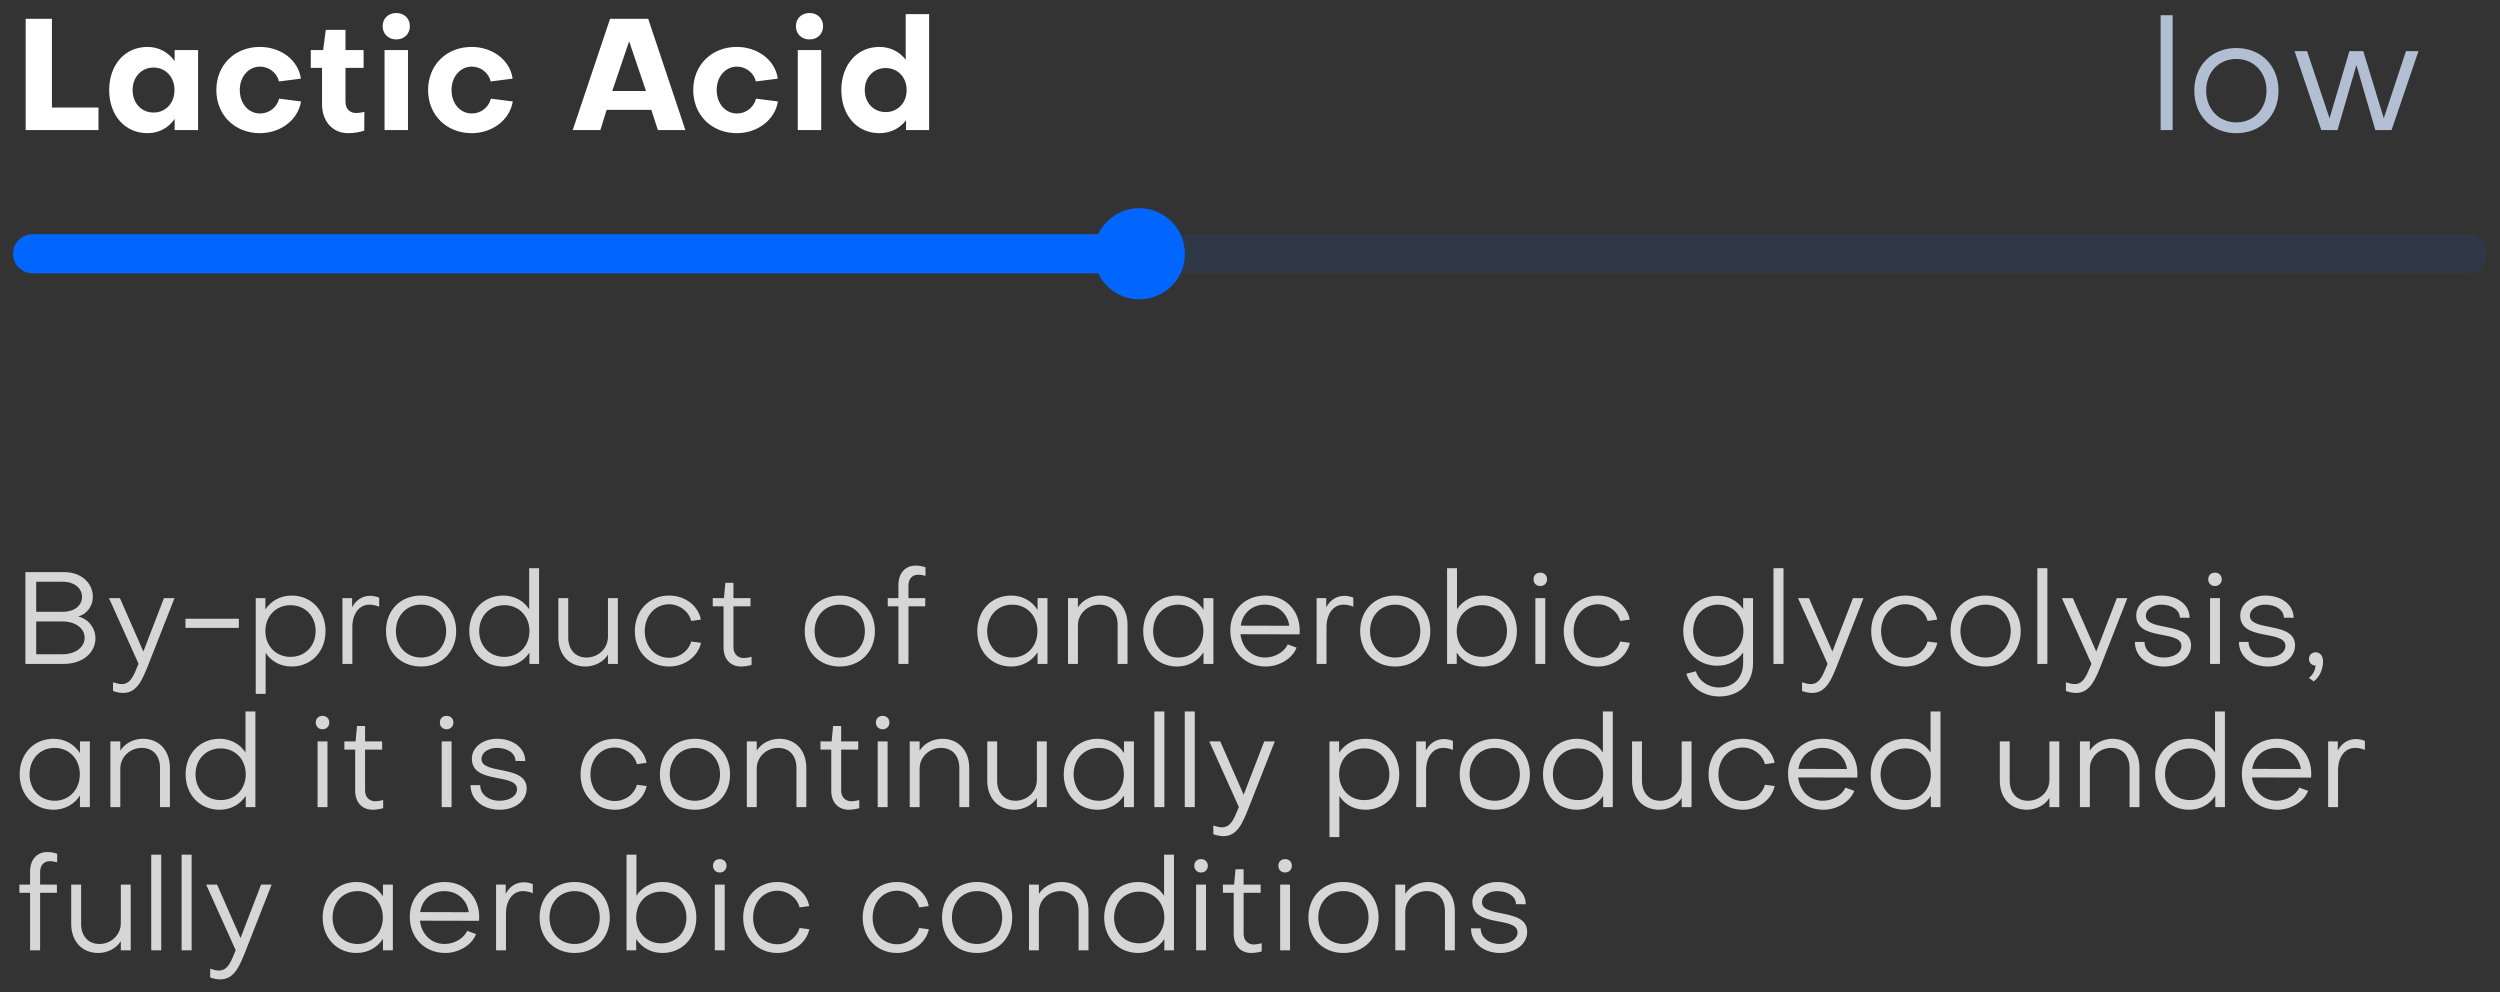
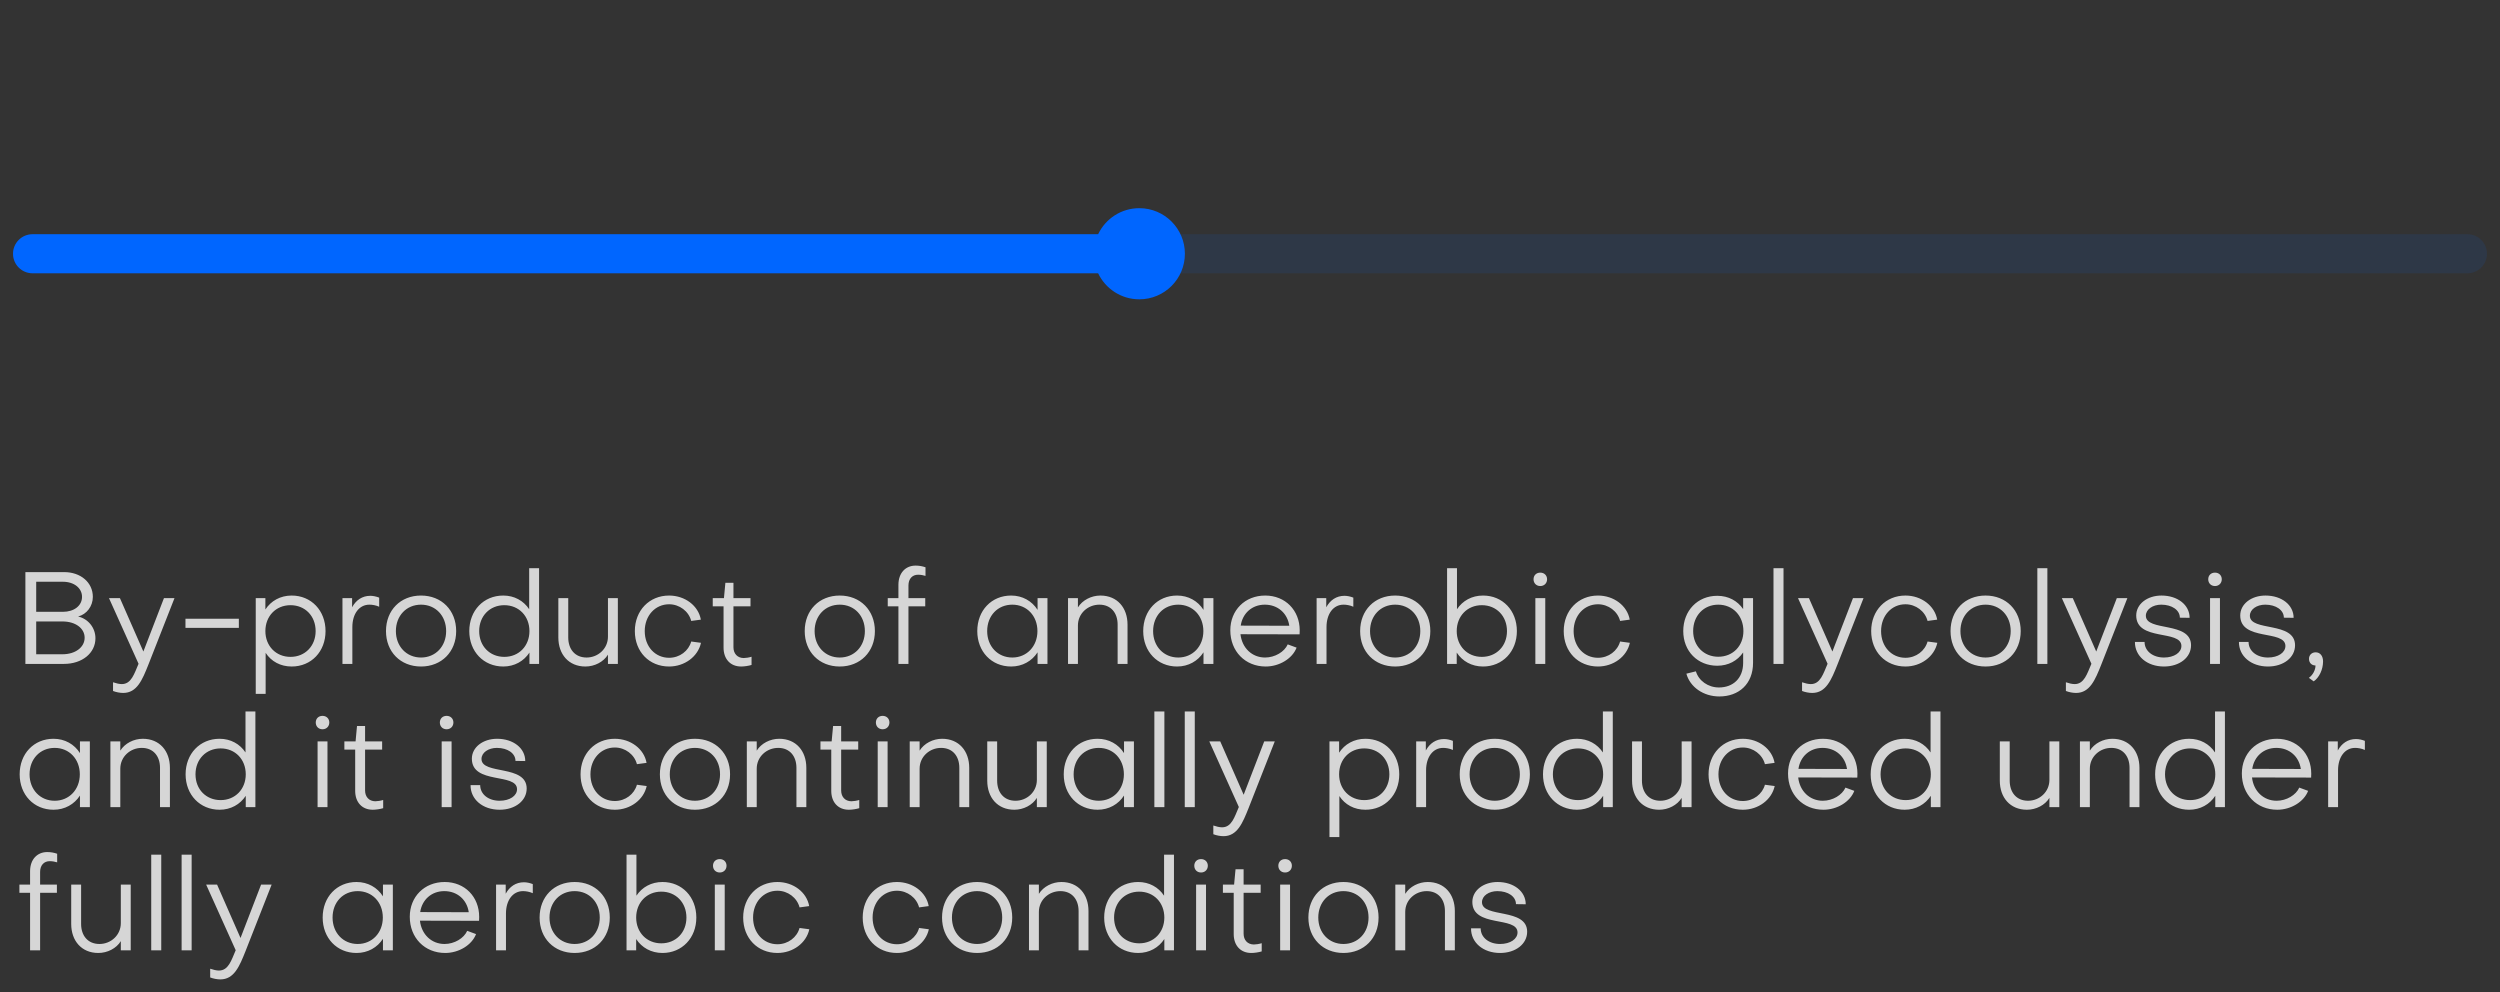
<svg xmlns="http://www.w3.org/2000/svg" viewBox="6208.167 4984.179 192 76.218">
  <rect x="6208.167" y="4984.179" width="192" height="76.218" fill="#333333" stroke="none" />
-   <path fill="white" fill-opacity="1" stroke="" stroke-opacity="1" stroke-width="1" id="tSvg134a48a845a" d="M 6215.731 4994.167 C 6210.139 4994.167 6210.139 4994.167 6210.139 4994.167 C 6210.139 4994.167 6210.139 4985.623 6210.139 4985.623 C 6210.139 4985.623 6212.155 4985.623 6212.155 4985.623 C 6212.155 4985.623 6212.155 4992.439 6212.155 4992.439 C 6212.155 4992.439 6215.731 4992.439 6215.731 4992.439 C 6215.731 4992.439 6215.731 4994.167 6215.731 4994.167 M 6221.58 4988.875 C 6221.58 4988.023 6221.58 4988.023 6221.58 4988.023 C 6221.58 4988.023 6223.38 4988.023 6223.38 4988.023 C 6223.38 4988.023 6223.38 4994.167 6223.38 4994.167 C 6223.38 4994.167 6221.58 4994.167 6221.58 4994.167 C 6221.58 4994.167 6221.58 4993.315 6221.58 4993.315 C 6221.1 4993.999 6220.368 4994.407 6219.492 4994.407 C 6217.764 4994.407 6216.552 4993.039 6216.552 4991.095 C 6216.552 4989.151 6217.764 4987.783 6219.492 4987.783 C 6220.368 4987.783 6221.1 4988.191 6221.58 4988.875Z M 6219.96 4992.823 C 6220.896 4992.823 6221.568 4992.091 6221.568 4991.095 C 6221.568 4990.099 6220.896 4989.367 6219.96 4989.367 C 6219.024 4989.367 6218.352 4990.099 6218.352 4991.095 C 6218.352 4992.091 6219.024 4992.823 6219.96 4992.823Z M 6231.274 4990.219 C 6229.594 4990.435 6229.594 4990.435 6229.594 4990.435 C 6229.438 4989.775 6228.826 4989.295 6228.142 4989.295 C 6227.266 4989.295 6226.582 4990.051 6226.582 4991.095 C 6226.582 4992.139 6227.254 4992.895 6228.142 4992.895 C 6228.85 4992.895 6229.438 4992.415 6229.606 4991.755 C 6231.286 4991.971 6231.286 4991.971 6231.286 4991.971 C 6231.058 4993.387 6229.714 4994.407 6228.13 4994.407 C 6226.198 4994.407 6224.782 4993.015 6224.782 4991.095 C 6224.782 4989.175 6226.186 4987.783 6228.13 4987.783 C 6229.738 4987.783 6231.082 4988.803 6231.274 4990.219Z M 6232.9 4992.175 C 6232.9 4989.391 6232.9 4989.391 6232.9 4989.391 C 6232.9 4989.391 6232.036 4989.391 6232.036 4989.391 C 6232.036 4989.391 6232.036 4988.023 6232.036 4988.023 C 6232.036 4988.023 6232.984 4988.023 6232.984 4988.023 C 6232.984 4988.023 6233.188 4986.475 6233.188 4986.475 C 6233.188 4986.475 6234.7 4986.475 6234.7 4986.475 C 6234.7 4986.475 6234.7 4988.023 6234.7 4988.023 C 6234.7 4988.023 6236.092 4988.023 6236.092 4988.023 C 6236.092 4988.023 6236.092 4989.391 6236.092 4989.391 C 6236.092 4989.391 6234.7 4989.391 6234.7 4989.391 C 6234.7 4989.391 6234.7 4991.995 6234.7 4991.995 C 6234.7 4992.511 6235.012 4992.859 6235.516 4992.859 C 6235.684 4992.859 6235.948 4992.823 6236.152 4992.775 C 6236.14 4994.215 6236.14 4994.215 6236.14 4994.215 C 6235.78 4994.335 6235.3 4994.407 6234.916 4994.407 C 6233.692 4994.407 6232.9 4993.483 6232.9 4992.175Z M 6239.5 4988.023 C 6239.5 4994.167 6239.5 4994.167 6239.5 4994.167 C 6239.5 4994.167 6237.7 4994.167 6237.7 4994.167 C 6237.7 4994.167 6237.7 4988.023 6237.7 4988.023 C 6237.7 4988.023 6239.5 4988.023 6239.5 4988.023 M 6237.556 4986.187 C 6237.556 4985.599 6237.988 4985.179 6238.6 4985.179 C 6239.212 4985.179 6239.644 4985.599 6239.644 4986.187 C 6239.644 4986.787 6239.212 4987.207 6238.6 4987.207 C 6237.988 4987.207 6237.556 4986.787 6237.556 4986.187Z M 6247.536 4990.219 C 6245.856 4990.435 6245.856 4990.435 6245.856 4990.435 C 6245.7 4989.775 6245.088 4989.295 6244.404 4989.295 C 6243.528 4989.295 6242.844 4990.051 6242.844 4991.095 C 6242.844 4992.139 6243.516 4992.895 6244.404 4992.895 C 6245.112 4992.895 6245.7 4992.415 6245.868 4991.755 C 6247.548 4991.971 6247.548 4991.971 6247.548 4991.971 C 6247.32 4993.387 6245.976 4994.407 6244.392 4994.407 C 6242.46 4994.407 6241.044 4993.015 6241.044 4991.095 C 6241.044 4989.175 6242.448 4987.783 6244.392 4987.783 C 6246 4987.783 6247.344 4988.803 6247.536 4990.219Z M 6257.948 4985.623 C 6260.804 4994.167 6260.804 4994.167 6260.804 4994.167 C 6260.804 4994.167 6258.692 4994.167 6258.692 4994.167 C 6258.692 4994.167 6258.188 4992.619 6258.188 4992.619 C 6258.188 4992.619 6254.756 4992.619 6254.756 4992.619 C 6254.756 4992.619 6254.276 4994.167 6254.276 4994.167 C 6254.276 4994.167 6252.152 4994.167 6252.152 4994.167 C 6252.152 4994.167 6255.02 4985.623 6255.02 4985.623 C 6255.02 4985.623 6257.948 4985.623 6257.948 4985.623 M 6256.484 4987.351 C 6255.188 4991.167 6255.188 4991.167 6255.188 4991.167 C 6255.188 4991.167 6257.78 4991.167 6257.78 4991.167 C 6257.78 4991.167 6256.484 4987.351 6256.484 4987.351 M 6267.9 4990.219 C 6266.22 4990.435 6266.22 4990.435 6266.22 4990.435 C 6266.064 4989.775 6265.452 4989.295 6264.768 4989.295 C 6263.892 4989.295 6263.208 4990.051 6263.208 4991.095 C 6263.208 4992.139 6263.88 4992.895 6264.768 4992.895 C 6265.476 4992.895 6266.064 4992.415 6266.232 4991.755 C 6267.912 4991.971 6267.912 4991.971 6267.912 4991.971 C 6267.684 4993.387 6266.34 4994.407 6264.756 4994.407 C 6262.824 4994.407 6261.408 4993.015 6261.408 4991.095 C 6261.408 4989.175 6262.812 4987.783 6264.756 4987.783 C 6266.364 4987.783 6267.708 4988.803 6267.9 4990.219Z M 6271.236 4988.023 C 6271.236 4994.167 6271.236 4994.167 6271.236 4994.167 C 6271.236 4994.167 6269.436 4994.167 6269.436 4994.167 C 6269.436 4994.167 6269.436 4988.023 6269.436 4988.023 C 6269.436 4988.023 6271.236 4988.023 6271.236 4988.023 M 6269.292 4986.187 C 6269.292 4985.599 6269.724 4985.179 6270.336 4985.179 C 6270.948 4985.179 6271.38 4985.599 6271.38 4986.187 C 6271.38 4986.787 6270.948 4987.207 6270.336 4987.207 C 6269.724 4987.207 6269.292 4986.787 6269.292 4986.187Z M 6277.725 4988.767 C 6277.725 4985.263 6277.725 4985.263 6277.725 4985.263 C 6277.725 4985.263 6279.525 4985.263 6279.525 4985.263 C 6279.525 4985.263 6279.525 4994.167 6279.525 4994.167 C 6279.525 4994.167 6277.749 4994.167 6277.749 4994.167 C 6277.749 4994.167 6277.749 4993.423 6277.749 4993.423 C 6277.269 4994.035 6276.561 4994.407 6275.697 4994.407 C 6273.993 4994.407 6272.781 4993.039 6272.781 4991.095 C 6272.781 4989.151 6273.993 4987.783 6275.697 4987.783 C 6276.537 4987.783 6277.245 4988.143 6277.725 4988.767Z M 6274.581 4991.095 C 6274.581 4992.079 6275.265 4992.787 6276.189 4992.787 C 6277.125 4992.787 6277.797 4992.067 6277.797 4991.095 C 6277.797 4990.123 6277.125 4989.403 6276.189 4989.403 C 6275.253 4989.403 6274.581 4990.123 6274.581 4991.095Z" />
-   <path fill="#B2BED1" fill-opacity="1" stroke="" stroke-opacity="1" stroke-width="1" id="tSvga8ef2b622f" d="M 6375.027 4994.167 C 6374.103 4994.167 6374.103 4994.167 6374.103 4994.167 C 6374.103 4994.167 6374.103 4985.347 6374.103 4985.347 C 6374.103 4985.347 6375.027 4985.347 6375.027 4985.347 C 6375.027 4985.347 6375.027 4994.167 6375.027 4994.167 M 6383.156 4991.143 C 6383.156 4993.051 6381.812 4994.407 6379.916 4994.407 C 6378.02 4994.407 6376.688 4993.051 6376.688 4991.143 C 6376.688 4989.223 6378.02 4987.867 6379.916 4987.867 C 6381.812 4987.867 6383.156 4989.223 6383.156 4991.143Z M 6382.232 4991.143 C 6382.232 4989.727 6381.26 4988.707 6379.916 4988.707 C 6378.572 4988.707 6377.6 4989.727 6377.6 4991.143 C 6377.6 4992.547 6378.572 4993.579 6379.916 4993.579 C 6381.26 4993.579 6382.232 4992.547 6382.232 4991.143Z M 6390.592 4994.167 C 6389.14 4989.175 6389.14 4989.175 6389.14 4989.175 C 6389.14 4989.175 6387.688 4994.167 6387.688 4994.167 C 6387.688 4994.167 6386.44 4994.167 6386.44 4994.167 C 6386.44 4994.167 6384.388 4988.107 6384.388 4988.107 C 6384.388 4988.107 6385.348 4988.107 6385.348 4988.107 C 6385.348 4988.107 6387.076 4993.267 6387.076 4993.267 C 6387.076 4993.267 6388.6 4988.107 6388.6 4988.107 C 6388.6 4988.107 6389.668 4988.107 6389.668 4988.107 C 6389.668 4988.107 6391.24 4993.267 6391.24 4993.267 C 6391.24 4993.267 6392.944 4988.107 6392.944 4988.107 C 6392.944 4988.107 6393.904 4988.107 6393.904 4988.107 C 6393.904 4988.107 6391.84 4994.167 6391.84 4994.167 C 6391.84 4994.167 6390.592 4994.167 6390.592 4994.167" />
  <path fill="#0066FF" fill-opacity="0.1" stroke="" stroke-opacity="1" stroke-width="1" id="tSvg18375dc8d29" d="M 6209.167 5003.667 C 6209.167 5004.495 6209.838 5005.167 6210.667 5005.167 C 6397.667 5005.167 6397.667 5005.167 6397.667 5005.167 C 6398.495 5005.167 6399.167 5004.495 6399.167 5003.667 C 6399.167 5003.667 6399.167 5003.667 6399.167 5003.667 C 6399.167 5002.838 6398.495 5002.167 6397.667 5002.167 C 6210.667 5002.167 6210.667 5002.167 6210.667 5002.167 C 6209.838 5002.167 6209.167 5002.838 6209.167 5003.667 C 6209.167 5003.667 6209.167 5003.667 6209.167 5003.667" fill-rule="evenodd" clip-rule="evenodd" />
  <path fill="#0066FF" fill-opacity="1" stroke="" stroke-opacity="1" stroke-width="1" id="tSvg91d2c5e943" d="M 6299.167 5003.667 C 6299.167 5005.6 6297.6 5007.167 6295.667 5007.167 C 6294.27 5007.167 6293.065 5006.349 6292.503 5005.167 C 6210.667 5005.167 6210.667 5005.167 6210.667 5005.167 C 6209.838 5005.167 6209.167 5004.495 6209.167 5003.667 C 6209.167 5002.838 6209.838 5002.167 6210.667 5002.167 C 6292.503 5002.167 6292.503 5002.167 6292.503 5002.167 C 6293.065 5000.984 6294.27 5000.167 6295.667 5000.167 C 6297.6 5000.167 6299.167 5001.734 6299.167 5003.667Z" fill-rule="evenodd" clip-rule="evenodd" />
  <path fill="white" fill-opacity="0.8" stroke="" stroke-opacity="1" stroke-width="1" id="tSvgc7d01977b0" d="M 6213.077 5035.167 C 6210.117 5035.167 6210.117 5035.167 6210.117 5035.167 C 6210.117 5035.167 6210.117 5028.117 6210.117 5028.117 C 6210.117 5028.117 6213.097 5028.117 6213.097 5028.117 C 6214.367 5028.117 6215.297 5028.917 6215.297 5030.017 C 6215.297 5030.737 6214.827 5031.357 6214.167 5031.527 C 6214.947 5031.707 6215.497 5032.397 6215.497 5033.197 C 6215.497 5034.337 6214.477 5035.167 6213.077 5035.167Z M 6212.967 5031.907 C 6210.947 5031.907 6210.947 5031.907 6210.947 5031.907 C 6210.947 5031.907 6210.947 5034.427 6210.947 5034.427 C 6210.947 5034.427 6212.967 5034.427 6212.967 5034.427 C 6213.957 5034.427 6214.667 5033.887 6214.667 5033.157 C 6214.667 5032.427 6213.957 5031.907 6212.967 5031.907Z M 6212.997 5028.857 C 6210.947 5028.857 6210.947 5028.857 6210.947 5028.857 C 6210.947 5028.857 6210.947 5031.167 6210.947 5031.167 C 6210.947 5031.167 6212.997 5031.167 6212.997 5031.167 C 6213.857 5031.167 6214.467 5030.697 6214.467 5030.017 C 6214.467 5029.347 6213.857 5028.857 6212.997 5028.857Z M 6216.848 5037.247 C 6216.848 5036.577 6216.848 5036.577 6216.848 5036.577 C 6217.078 5036.657 6217.328 5036.717 6217.518 5036.717 C 6218.258 5036.717 6218.478 5035.917 6218.808 5035.157 C 6216.538 5030.117 6216.538 5030.117 6216.538 5030.117 C 6216.538 5030.117 6217.378 5030.117 6217.378 5030.117 C 6217.378 5030.117 6219.178 5034.217 6219.178 5034.217 C 6219.178 5034.217 6220.758 5030.117 6220.758 5030.117 C 6220.758 5030.117 6221.568 5030.117 6221.568 5030.117 C 6221.568 5030.117 6219.558 5035.237 6219.558 5035.237 C 6219.098 5036.387 6218.688 5037.397 6217.628 5037.397 C 6217.378 5037.397 6217.078 5037.337 6216.848 5037.247Z M 6226.511 5032.397 C 6222.411 5032.397 6222.411 5032.397 6222.411 5032.397 C 6222.411 5032.397 6222.411 5031.697 6222.411 5031.697 C 6222.411 5031.697 6226.511 5031.697 6226.511 5031.697 C 6226.511 5031.697 6226.511 5032.397 6226.511 5032.397 M 6228.568 5034.317 C 6228.568 5037.467 6228.568 5037.467 6228.568 5037.467 C 6228.568 5037.467 6227.808 5037.467 6227.808 5037.467 C 6227.808 5037.467 6227.808 5030.117 6227.808 5030.117 C 6227.808 5030.117 6228.548 5030.117 6228.548 5030.117 C 6228.548 5030.117 6228.548 5030.987 6228.548 5030.987 C 6228.978 5030.327 6229.698 5029.917 6230.568 5029.917 C 6232.068 5029.917 6233.168 5031.067 6233.168 5032.647 C 6233.168 5034.217 6232.078 5035.367 6230.568 5035.367 C 6229.708 5035.367 6228.998 5034.977 6228.568 5034.317Z M 6232.408 5032.647 C 6232.408 5031.477 6231.588 5030.657 6230.478 5030.657 C 6229.358 5030.657 6228.548 5031.497 6228.548 5032.647 C 6228.548 5033.787 6229.358 5034.627 6230.478 5034.627 C 6231.598 5034.627 6232.408 5033.787 6232.408 5032.647Z M 6236.608 5029.937 C 6236.818 5029.937 6237.058 5029.987 6237.288 5030.077 C 6237.288 5030.777 6237.288 5030.777 6237.288 5030.777 C 6237.028 5030.657 6236.738 5030.617 6236.538 5030.617 C 6235.748 5030.617 6235.228 5031.327 6235.228 5032.337 C 6235.228 5035.167 6235.228 5035.167 6235.228 5035.167 C 6235.228 5035.167 6234.468 5035.167 6234.468 5035.167 C 6234.468 5035.167 6234.468 5030.117 6234.468 5030.117 C 6234.468 5030.117 6235.208 5030.117 6235.208 5030.117 C 6235.208 5030.117 6235.208 5030.817 6235.208 5030.817 C 6235.508 5030.267 6235.988 5029.937 6236.608 5029.937Z M 6243.201 5032.647 C 6243.201 5034.237 6242.081 5035.367 6240.501 5035.367 C 6238.921 5035.367 6237.811 5034.237 6237.811 5032.647 C 6237.811 5031.047 6238.921 5029.917 6240.501 5029.917 C 6242.081 5029.917 6243.201 5031.047 6243.201 5032.647Z M 6242.431 5032.647 C 6242.431 5031.467 6241.621 5030.617 6240.501 5030.617 C 6239.381 5030.617 6238.571 5031.467 6238.571 5032.647 C 6238.571 5033.817 6239.381 5034.677 6240.501 5034.677 C 6241.621 5034.677 6242.431 5033.817 6242.431 5032.647Z M 6248.808 5030.967 C 6248.808 5027.817 6248.808 5027.817 6248.808 5027.817 C 6248.808 5027.817 6249.568 5027.817 6249.568 5027.817 C 6249.568 5027.817 6249.568 5035.167 6249.568 5035.167 C 6249.568 5035.167 6248.828 5035.167 6248.828 5035.167 C 6248.828 5035.167 6248.828 5034.297 6248.828 5034.297 C 6248.398 5034.957 6247.678 5035.367 6246.818 5035.367 C 6245.308 5035.367 6244.208 5034.217 6244.208 5032.647 C 6244.208 5031.067 6245.308 5029.917 6246.818 5029.917 C 6247.668 5029.917 6248.378 5030.317 6248.808 5030.967Z M 6244.968 5032.647 C 6244.968 5033.807 6245.788 5034.627 6246.898 5034.627 C 6248.018 5034.627 6248.828 5033.787 6248.828 5032.647 C 6248.828 5031.497 6248.018 5030.657 6246.898 5030.657 C 6245.778 5030.657 6244.968 5031.497 6244.968 5032.647Z M 6253.128 5035.367 C 6251.838 5035.367 6251.048 5034.427 6251.048 5033.137 C 6251.048 5030.117 6251.048 5030.117 6251.048 5030.117 C 6251.048 5030.117 6251.808 5030.117 6251.808 5030.117 C 6251.808 5030.117 6251.808 5033.137 6251.808 5033.137 C 6251.808 5034.027 6252.318 5034.677 6253.218 5034.677 C 6254.098 5034.677 6254.858 5033.997 6254.858 5033.077 C 6254.858 5030.117 6254.858 5030.117 6254.858 5030.117 C 6254.858 5030.117 6255.618 5030.117 6255.618 5030.117 C 6255.618 5030.117 6255.618 5035.167 6255.618 5035.167 C 6255.618 5035.167 6254.858 5035.167 6254.858 5035.167 C 6254.858 5035.167 6254.858 5034.457 6254.858 5034.457 C 6254.518 5035.017 6253.828 5035.367 6253.128 5035.367Z M 6261.993 5031.767 C 6261.253 5031.867 6261.253 5031.867 6261.253 5031.867 C 6261.063 5031.127 6260.353 5030.587 6259.553 5030.587 C 6258.493 5030.587 6257.683 5031.457 6257.683 5032.647 C 6257.683 5033.837 6258.483 5034.697 6259.553 5034.697 C 6260.373 5034.697 6261.053 5034.167 6261.253 5033.447 C 6262.003 5033.547 6262.003 5033.547 6262.003 5033.547 C 6261.773 5034.607 6260.743 5035.367 6259.553 5035.367 C 6258.023 5035.367 6256.923 5034.227 6256.923 5032.647 C 6256.923 5031.067 6258.033 5029.917 6259.553 5029.917 C 6260.773 5029.917 6261.803 5030.697 6261.993 5031.767Z M 6263.736 5033.917 C 6263.736 5030.747 6263.736 5030.747 6263.736 5030.747 C 6263.736 5030.747 6262.906 5030.747 6262.906 5030.747 C 6262.906 5030.747 6262.906 5030.117 6262.906 5030.117 C 6262.906 5030.117 6263.766 5030.117 6263.766 5030.117 C 6263.766 5030.117 6263.876 5028.937 6263.876 5028.937 C 6263.876 5028.937 6264.496 5028.937 6264.496 5028.937 C 6264.496 5028.937 6264.496 5030.117 6264.496 5030.117 C 6264.496 5030.117 6265.806 5030.117 6265.806 5030.117 C 6265.806 5030.117 6265.806 5030.747 6265.806 5030.747 C 6265.806 5030.747 6264.496 5030.747 6264.496 5030.747 C 6264.496 5030.747 6264.496 5033.887 6264.496 5033.887 C 6264.496 5034.377 6264.796 5034.707 6265.276 5034.717 C 6265.436 5034.717 6265.696 5034.677 6265.886 5034.617 C 6265.886 5035.247 6265.886 5035.247 6265.886 5035.247 C 6265.656 5035.317 6265.336 5035.367 6265.086 5035.367 C 6264.256 5035.367 6263.736 5034.787 6263.736 5033.917Z M 6275.359 5032.647 C 6275.359 5034.237 6274.239 5035.367 6272.659 5035.367 C 6271.079 5035.367 6269.969 5034.237 6269.969 5032.647 C 6269.969 5031.047 6271.079 5029.917 6272.659 5029.917 C 6274.239 5029.917 6275.359 5031.047 6275.359 5032.647Z M 6274.589 5032.647 C 6274.589 5031.467 6273.779 5030.617 6272.659 5030.617 C 6271.539 5030.617 6270.729 5031.467 6270.729 5032.647 C 6270.729 5033.817 6271.539 5034.677 6272.659 5034.677 C 6273.779 5034.677 6274.589 5033.817 6274.589 5032.647Z M 6279.246 5027.747 C 6279.246 5028.407 6279.246 5028.407 6279.246 5028.407 C 6279.076 5028.357 6278.886 5028.317 6278.676 5028.317 C 6278.236 5028.317 6277.936 5028.627 6277.936 5029.147 C 6277.936 5030.117 6277.936 5030.117 6277.936 5030.117 C 6277.936 5030.117 6279.226 5030.117 6279.226 5030.117 C 6279.226 5030.117 6279.226 5030.747 6279.226 5030.747 C 6279.226 5030.747 6277.936 5030.747 6277.936 5030.747 C 6277.936 5030.747 6277.936 5035.167 6277.936 5035.167 C 6277.936 5035.167 6277.166 5035.167 6277.166 5035.167 C 6277.166 5035.167 6277.166 5030.747 6277.166 5030.747 C 6277.166 5030.747 6276.346 5030.747 6276.346 5030.747 C 6276.346 5030.747 6276.346 5030.117 6276.346 5030.117 C 6276.346 5030.117 6277.166 5030.117 6277.166 5030.117 C 6277.166 5030.117 6277.166 5029.067 6277.166 5029.067 C 6277.176 5028.187 6277.706 5027.617 6278.486 5027.617 C 6278.766 5027.617 6279.016 5027.667 6279.246 5027.747Z M 6287.852 5031.017 C 6287.852 5030.117 6287.852 5030.117 6287.852 5030.117 C 6287.852 5030.117 6288.612 5030.117 6288.612 5030.117 C 6288.612 5030.117 6288.612 5035.167 6288.612 5035.167 C 6288.612 5035.167 6287.852 5035.167 6287.852 5035.167 C 6287.852 5035.167 6287.852 5034.277 6287.852 5034.277 C 6287.422 5034.947 6286.692 5035.367 6285.822 5035.367 C 6284.312 5035.367 6283.222 5034.217 6283.222 5032.647 C 6283.222 5031.067 6284.312 5029.917 6285.822 5029.917 C 6286.692 5029.917 6287.422 5030.337 6287.852 5031.017Z M 6285.912 5034.677 C 6287.022 5034.677 6287.842 5033.817 6287.842 5032.647 C 6287.842 5031.467 6287.022 5030.617 6285.912 5030.617 C 6284.792 5030.617 6283.982 5031.467 6283.982 5032.647 C 6283.982 5033.817 6284.792 5034.677 6285.912 5034.677Z M 6292.681 5029.917 C 6293.971 5029.917 6294.761 5030.857 6294.761 5032.147 C 6294.761 5035.167 6294.761 5035.167 6294.761 5035.167 C 6294.761 5035.167 6294.001 5035.167 6294.001 5035.167 C 6294.001 5035.167 6294.001 5032.147 6294.001 5032.147 C 6294.001 5031.257 6293.491 5030.617 6292.601 5030.617 C 6291.721 5030.617 6290.951 5031.287 6290.951 5032.217 C 6290.951 5035.167 6290.951 5035.167 6290.951 5035.167 C 6290.951 5035.167 6290.191 5035.167 6290.191 5035.167 C 6290.191 5035.167 6290.191 5030.117 6290.191 5030.117 C 6290.191 5030.117 6290.951 5030.117 6290.951 5030.117 C 6290.951 5030.117 6290.951 5030.827 6290.951 5030.827 C 6291.301 5030.267 6291.981 5029.917 6292.681 5029.917Z M 6300.596 5031.017 C 6300.596 5030.117 6300.596 5030.117 6300.596 5030.117 C 6300.596 5030.117 6301.356 5030.117 6301.356 5030.117 C 6301.356 5030.117 6301.356 5035.167 6301.356 5035.167 C 6301.356 5035.167 6300.596 5035.167 6300.596 5035.167 C 6300.596 5035.167 6300.596 5034.277 6300.596 5034.277 C 6300.166 5034.947 6299.436 5035.367 6298.566 5035.367 C 6297.056 5035.367 6295.966 5034.217 6295.966 5032.647 C 6295.966 5031.067 6297.056 5029.917 6298.566 5029.917 C 6299.436 5029.917 6300.166 5030.337 6300.596 5031.017Z M 6298.656 5034.677 C 6299.766 5034.677 6300.586 5033.817 6300.586 5032.647 C 6300.586 5031.467 6299.766 5030.617 6298.656 5030.617 C 6297.536 5030.617 6296.726 5031.467 6296.726 5032.647 C 6296.726 5033.817 6297.536 5034.677 6298.656 5034.677Z M 6305.325 5034.677 C 6306.085 5034.677 6306.815 5034.237 6307.065 5033.667 C 6307.745 5033.917 6307.745 5033.917 6307.745 5033.917 C 6307.425 5034.757 6306.425 5035.367 6305.375 5035.367 C 6303.795 5035.367 6302.655 5034.197 6302.655 5032.587 C 6302.655 5031.047 6303.775 5029.917 6305.335 5029.917 C 6306.875 5029.917 6307.985 5031.047 6307.985 5032.597 C 6307.985 5032.687 6307.985 5032.787 6307.975 5032.897 C 6303.435 5032.887 6303.435 5032.887 6303.435 5032.887 C 6303.555 5033.947 6304.325 5034.677 6305.325 5034.677Z M 6303.455 5032.227 C 6307.185 5032.237 6307.185 5032.237 6307.185 5032.237 C 6307.045 5031.277 6306.305 5030.617 6305.305 5030.617 C 6304.325 5030.617 6303.595 5031.277 6303.455 5032.227Z M 6311.423 5029.937 C 6311.633 5029.937 6311.873 5029.987 6312.103 5030.077 C 6312.103 5030.777 6312.103 5030.777 6312.103 5030.777 C 6311.843 5030.657 6311.553 5030.617 6311.353 5030.617 C 6310.563 5030.617 6310.043 5031.327 6310.043 5032.337 C 6310.043 5035.167 6310.043 5035.167 6310.043 5035.167 C 6310.043 5035.167 6309.283 5035.167 6309.283 5035.167 C 6309.283 5035.167 6309.283 5030.117 6309.283 5030.117 C 6309.283 5030.117 6310.023 5030.117 6310.023 5030.117 C 6310.023 5030.117 6310.023 5030.817 6310.023 5030.817 C 6310.323 5030.267 6310.803 5029.937 6311.423 5029.937Z M 6318.016 5032.647 C 6318.016 5034.237 6316.896 5035.367 6315.316 5035.367 C 6313.736 5035.367 6312.626 5034.237 6312.626 5032.647 C 6312.626 5031.047 6313.736 5029.917 6315.316 5029.917 C 6316.896 5029.917 6318.016 5031.047 6318.016 5032.647Z M 6317.246 5032.647 C 6317.246 5031.467 6316.436 5030.617 6315.316 5030.617 C 6314.196 5030.617 6313.386 5031.467 6313.386 5032.647 C 6313.386 5033.817 6314.196 5034.677 6315.316 5034.677 C 6316.436 5034.677 6317.246 5033.817 6317.246 5032.647Z M 6320.043 5034.297 C 6320.043 5035.167 6320.043 5035.167 6320.043 5035.167 C 6320.043 5035.167 6319.303 5035.167 6319.303 5035.167 C 6319.303 5035.167 6319.303 5027.817 6319.303 5027.817 C 6319.303 5027.817 6320.063 5027.817 6320.063 5027.817 C 6320.063 5027.817 6320.063 5030.967 6320.063 5030.967 C 6320.493 5030.317 6321.203 5029.917 6322.063 5029.917 C 6323.573 5029.917 6324.663 5031.067 6324.663 5032.647 C 6324.663 5034.217 6323.563 5035.367 6322.063 5035.367 C 6321.193 5035.367 6320.473 5034.957 6320.043 5034.297Z M 6323.903 5032.647 C 6323.903 5031.497 6323.093 5030.657 6321.973 5030.657 C 6320.853 5030.657 6320.043 5031.497 6320.043 5032.647 C 6320.043 5033.787 6320.853 5034.627 6321.973 5034.627 C 6323.083 5034.627 6323.903 5033.807 6323.903 5032.647Z M 6326.843 5035.167 C 6326.083 5035.167 6326.083 5035.167 6326.083 5035.167 C 6326.083 5035.167 6326.083 5030.117 6326.083 5030.117 C 6326.083 5030.117 6326.843 5030.117 6326.843 5030.117 C 6326.843 5030.117 6326.843 5035.167 6326.843 5035.167 M 6325.943 5028.667 C 6325.943 5028.367 6326.153 5028.157 6326.463 5028.157 C 6326.763 5028.157 6326.983 5028.367 6326.983 5028.667 C 6326.983 5028.967 6326.763 5029.187 6326.463 5029.187 C 6326.153 5029.187 6325.943 5028.967 6325.943 5028.667Z M 6333.331 5031.767 C 6332.591 5031.867 6332.591 5031.867 6332.591 5031.867 C 6332.401 5031.127 6331.691 5030.587 6330.891 5030.587 C 6329.831 5030.587 6329.021 5031.457 6329.021 5032.647 C 6329.021 5033.837 6329.821 5034.697 6330.891 5034.697 C 6331.711 5034.697 6332.391 5034.167 6332.591 5033.447 C 6333.341 5033.547 6333.341 5033.547 6333.341 5033.547 C 6333.111 5034.607 6332.081 5035.367 6330.891 5035.367 C 6329.361 5035.367 6328.261 5034.227 6328.261 5032.647 C 6328.261 5031.067 6329.371 5029.917 6330.891 5029.917 C 6332.111 5029.917 6333.141 5030.697 6333.331 5031.767Z M 6337.681 5035.917 C 6338.411 5035.737 6338.411 5035.737 6338.411 5035.737 C 6338.631 5036.467 6339.351 5036.977 6340.181 5036.977 C 6341.261 5036.977 6342.041 5036.277 6342.041 5035.087 C 6342.041 5034.287 6342.041 5034.287 6342.041 5034.287 C 6341.601 5034.927 6340.901 5035.307 6340.051 5035.307 C 6338.541 5035.307 6337.441 5034.187 6337.441 5032.647 C 6337.441 5031.077 6338.541 5029.937 6340.051 5029.937 C 6340.921 5029.937 6341.611 5030.327 6342.041 5030.957 C 6342.041 5030.117 6342.041 5030.117 6342.041 5030.117 C 6342.041 5030.117 6342.801 5030.117 6342.801 5030.117 C 6342.801 5030.117 6342.801 5035.087 6342.801 5035.087 C 6342.801 5036.707 6341.711 5037.667 6340.211 5037.667 C 6338.991 5037.667 6337.961 5036.947 6337.681 5035.917Z M 6340.131 5034.617 C 6341.251 5034.617 6342.061 5033.787 6342.061 5032.647 C 6342.061 5031.467 6341.251 5030.617 6340.131 5030.617 C 6339.011 5030.617 6338.201 5031.467 6338.201 5032.647 C 6338.201 5033.787 6339.021 5034.617 6340.131 5034.617Z M 6345.141 5035.167 C 6344.371 5035.167 6344.371 5035.167 6344.371 5035.167 C 6344.371 5035.167 6344.371 5027.817 6344.371 5027.817 C 6344.371 5027.817 6345.141 5027.817 6345.141 5027.817 C 6345.141 5027.817 6345.141 5035.167 6345.141 5035.167 M 6346.565 5037.247 C 6346.565 5036.577 6346.565 5036.577 6346.565 5036.577 C 6346.795 5036.657 6347.045 5036.717 6347.235 5036.717 C 6347.975 5036.717 6348.195 5035.917 6348.525 5035.157 C 6346.255 5030.117 6346.255 5030.117 6346.255 5030.117 C 6346.255 5030.117 6347.095 5030.117 6347.095 5030.117 C 6347.095 5030.117 6348.895 5034.217 6348.895 5034.217 C 6348.895 5034.217 6350.475 5030.117 6350.475 5030.117 C 6350.475 5030.117 6351.285 5030.117 6351.285 5030.117 C 6351.285 5030.117 6349.275 5035.237 6349.275 5035.237 C 6348.815 5036.387 6348.405 5037.397 6347.345 5037.397 C 6347.095 5037.397 6346.795 5037.337 6346.565 5037.247Z M 6356.944 5031.767 C 6356.204 5031.867 6356.204 5031.867 6356.204 5031.867 C 6356.014 5031.127 6355.304 5030.587 6354.504 5030.587 C 6353.444 5030.587 6352.634 5031.457 6352.634 5032.647 C 6352.634 5033.837 6353.434 5034.697 6354.504 5034.697 C 6355.324 5034.697 6356.004 5034.167 6356.204 5033.447 C 6356.954 5033.547 6356.954 5033.547 6356.954 5033.547 C 6356.724 5034.607 6355.694 5035.367 6354.504 5035.367 C 6352.974 5035.367 6351.874 5034.227 6351.874 5032.647 C 6351.874 5031.067 6352.984 5029.917 6354.504 5029.917 C 6355.724 5029.917 6356.754 5030.697 6356.944 5031.767Z M 6363.358 5032.647 C 6363.358 5034.237 6362.238 5035.367 6360.658 5035.367 C 6359.078 5035.367 6357.968 5034.237 6357.968 5032.647 C 6357.968 5031.047 6359.078 5029.917 6360.658 5029.917 C 6362.238 5029.917 6363.358 5031.047 6363.358 5032.647Z M 6362.588 5032.647 C 6362.588 5031.467 6361.778 5030.617 6360.658 5030.617 C 6359.538 5030.617 6358.728 5031.467 6358.728 5032.647 C 6358.728 5033.817 6359.538 5034.677 6360.658 5034.677 C 6361.778 5034.677 6362.588 5033.817 6362.588 5032.647Z M 6365.405 5035.167 C 6364.635 5035.167 6364.635 5035.167 6364.635 5035.167 C 6364.635 5035.167 6364.635 5027.817 6364.635 5027.817 C 6364.635 5027.817 6365.405 5027.817 6365.405 5027.817 C 6365.405 5027.817 6365.405 5035.167 6365.405 5035.167 M 6366.828 5037.247 C 6366.828 5036.577 6366.828 5036.577 6366.828 5036.577 C 6367.058 5036.657 6367.308 5036.717 6367.498 5036.717 C 6368.238 5036.717 6368.458 5035.917 6368.788 5035.157 C 6366.518 5030.117 6366.518 5030.117 6366.518 5030.117 C 6366.518 5030.117 6367.358 5030.117 6367.358 5030.117 C 6367.358 5030.117 6369.158 5034.217 6369.158 5034.217 C 6369.158 5034.217 6370.738 5030.117 6370.738 5030.117 C 6370.738 5030.117 6371.548 5030.117 6371.548 5030.117 C 6371.548 5030.117 6369.538 5035.237 6369.538 5035.237 C 6369.078 5036.387 6368.668 5037.397 6367.608 5037.397 C 6367.358 5037.397 6367.058 5037.337 6366.828 5037.247Z M 6374.359 5035.367 C 6373.059 5035.367 6372.119 5034.567 6372.129 5033.477 C 6372.869 5033.477 6372.869 5033.477 6372.869 5033.477 C 6372.869 5034.177 6373.499 5034.677 6374.359 5034.677 C 6375.139 5034.677 6375.699 5034.297 6375.699 5033.787 C 6375.689 5032.517 6372.229 5033.447 6372.229 5031.447 C 6372.229 5030.567 6373.079 5029.917 6374.169 5029.917 C 6375.409 5029.917 6376.329 5030.637 6376.329 5031.627 C 6375.579 5031.617 6375.579 5031.617 6375.579 5031.617 C 6375.579 5031.037 6374.979 5030.617 6374.149 5030.617 C 6373.499 5030.617 6372.969 5030.977 6372.969 5031.467 C 6372.969 5032.707 6376.439 5031.877 6376.439 5033.737 C 6376.439 5034.667 6375.569 5035.367 6374.359 5035.367Z M 6378.659 5035.167 C 6377.899 5035.167 6377.899 5035.167 6377.899 5035.167 C 6377.899 5035.167 6377.899 5030.117 6377.899 5030.117 C 6377.899 5030.117 6378.659 5030.117 6378.659 5030.117 C 6378.659 5030.117 6378.659 5035.167 6378.659 5035.167 M 6377.759 5028.667 C 6377.759 5028.367 6377.969 5028.157 6378.279 5028.157 C 6378.579 5028.157 6378.799 5028.367 6378.799 5028.667 C 6378.799 5028.967 6378.579 5029.187 6378.279 5029.187 C 6377.969 5029.187 6377.759 5028.967 6377.759 5028.667Z M 6382.347 5035.367 C 6381.047 5035.367 6380.107 5034.567 6380.117 5033.477 C 6380.857 5033.477 6380.857 5033.477 6380.857 5033.477 C 6380.857 5034.177 6381.487 5034.677 6382.347 5034.677 C 6383.127 5034.677 6383.687 5034.297 6383.687 5033.787 C 6383.677 5032.517 6380.217 5033.447 6380.217 5031.447 C 6380.217 5030.567 6381.067 5029.917 6382.157 5029.917 C 6383.397 5029.917 6384.317 5030.637 6384.317 5031.627 C 6383.567 5031.617 6383.567 5031.617 6383.567 5031.617 C 6383.567 5031.037 6382.967 5030.617 6382.137 5030.617 C 6381.487 5030.617 6380.957 5030.977 6380.957 5031.467 C 6380.957 5032.707 6384.427 5031.877 6384.427 5033.737 C 6384.427 5034.667 6383.557 5035.367 6382.347 5035.367Z M 6385.498 5034.777 C 6385.498 5034.477 6385.718 5034.277 6386.008 5034.277 C 6386.358 5034.277 6386.578 5034.557 6386.578 5034.977 C 6386.578 5035.597 6386.278 5036.227 6385.858 5036.507 C 6385.488 5036.237 6385.488 5036.237 6385.488 5036.237 C 6385.788 5036.027 6385.998 5035.637 6385.998 5035.287 C 6385.708 5035.287 6385.498 5035.087 6385.498 5034.777Z M 6214.307 5042.017 C 6214.307 5041.117 6214.307 5041.117 6214.307 5041.117 C 6214.307 5041.117 6215.067 5041.117 6215.067 5041.117 C 6215.067 5041.117 6215.067 5046.167 6215.067 5046.167 C 6215.067 5046.167 6214.307 5046.167 6214.307 5046.167 C 6214.307 5046.167 6214.307 5045.277 6214.307 5045.277 C 6213.877 5045.947 6213.147 5046.367 6212.277 5046.367 C 6210.767 5046.367 6209.677 5045.217 6209.677 5043.647 C 6209.677 5042.067 6210.767 5040.917 6212.277 5040.917 C 6213.147 5040.917 6213.877 5041.337 6214.307 5042.017Z M 6212.367 5045.677 C 6213.477 5045.677 6214.297 5044.817 6214.297 5043.647 C 6214.297 5042.467 6213.477 5041.617 6212.367 5041.617 C 6211.247 5041.617 6210.437 5042.467 6210.437 5043.647 C 6210.437 5044.817 6211.247 5045.677 6212.367 5045.677Z M 6219.136 5040.917 C 6220.426 5040.917 6221.216 5041.857 6221.216 5043.147 C 6221.216 5046.167 6221.216 5046.167 6221.216 5046.167 C 6221.216 5046.167 6220.456 5046.167 6220.456 5046.167 C 6220.456 5046.167 6220.456 5043.147 6220.456 5043.147 C 6220.456 5042.257 6219.946 5041.617 6219.056 5041.617 C 6218.176 5041.617 6217.406 5042.287 6217.406 5043.217 C 6217.406 5046.167 6217.406 5046.167 6217.406 5046.167 C 6217.406 5046.167 6216.646 5046.167 6216.646 5046.167 C 6216.646 5046.167 6216.646 5041.117 6216.646 5041.117 C 6216.646 5041.117 6217.406 5041.117 6217.406 5041.117 C 6217.406 5041.117 6217.406 5041.827 6217.406 5041.827 C 6217.756 5041.267 6218.436 5040.917 6219.136 5040.917Z M 6227.021 5041.967 C 6227.021 5038.817 6227.021 5038.817 6227.021 5038.817 C 6227.021 5038.817 6227.781 5038.817 6227.781 5038.817 C 6227.781 5038.817 6227.781 5046.167 6227.781 5046.167 C 6227.781 5046.167 6227.041 5046.167 6227.041 5046.167 C 6227.041 5046.167 6227.041 5045.297 6227.041 5045.297 C 6226.611 5045.957 6225.891 5046.367 6225.031 5046.367 C 6223.521 5046.367 6222.421 5045.217 6222.421 5043.647 C 6222.421 5042.067 6223.521 5040.917 6225.031 5040.917 C 6225.881 5040.917 6226.591 5041.317 6227.021 5041.967Z M 6223.181 5043.647 C 6223.181 5044.807 6224.001 5045.627 6225.111 5045.627 C 6226.231 5045.627 6227.041 5044.787 6227.041 5043.647 C 6227.041 5042.497 6226.231 5041.657 6225.111 5041.657 C 6223.991 5041.657 6223.181 5042.497 6223.181 5043.647Z M 6233.317 5046.167 C 6232.557 5046.167 6232.557 5046.167 6232.557 5046.167 C 6232.557 5046.167 6232.557 5041.117 6232.557 5041.117 C 6232.557 5041.117 6233.317 5041.117 6233.317 5041.117 C 6233.317 5041.117 6233.317 5046.167 6233.317 5046.167 M 6232.417 5039.667 C 6232.417 5039.367 6232.627 5039.157 6232.937 5039.157 C 6233.237 5039.157 6233.457 5039.367 6233.457 5039.667 C 6233.457 5039.967 6233.237 5040.187 6232.937 5040.187 C 6232.627 5040.187 6232.417 5039.967 6232.417 5039.667Z M 6235.445 5044.917 C 6235.445 5041.747 6235.445 5041.747 6235.445 5041.747 C 6235.445 5041.747 6234.615 5041.747 6234.615 5041.747 C 6234.615 5041.747 6234.615 5041.117 6234.615 5041.117 C 6234.615 5041.117 6235.475 5041.117 6235.475 5041.117 C 6235.475 5041.117 6235.585 5039.937 6235.585 5039.937 C 6235.585 5039.937 6236.205 5039.937 6236.205 5039.937 C 6236.205 5039.937 6236.205 5041.117 6236.205 5041.117 C 6236.205 5041.117 6237.515 5041.117 6237.515 5041.117 C 6237.515 5041.117 6237.515 5041.747 6237.515 5041.747 C 6237.515 5041.747 6236.205 5041.747 6236.205 5041.747 C 6236.205 5041.747 6236.205 5044.887 6236.205 5044.887 C 6236.205 5045.377 6236.505 5045.707 6236.985 5045.717 C 6237.145 5045.717 6237.405 5045.677 6237.595 5045.617 C 6237.595 5046.247 6237.595 5046.247 6237.595 5046.247 C 6237.365 5046.317 6237.045 5046.367 6236.795 5046.367 C 6235.965 5046.367 6235.445 5045.787 6235.445 5044.917Z M 6242.848 5046.167 C 6242.088 5046.167 6242.088 5046.167 6242.088 5046.167 C 6242.088 5046.167 6242.088 5041.117 6242.088 5041.117 C 6242.088 5041.117 6242.848 5041.117 6242.848 5041.117 C 6242.848 5041.117 6242.848 5046.167 6242.848 5046.167 M 6241.948 5039.667 C 6241.948 5039.367 6242.158 5039.157 6242.468 5039.157 C 6242.768 5039.157 6242.988 5039.367 6242.988 5039.667 C 6242.988 5039.967 6242.768 5040.187 6242.468 5040.187 C 6242.158 5040.187 6241.948 5039.967 6241.948 5039.667Z M 6246.536 5046.367 C 6245.236 5046.367 6244.296 5045.567 6244.306 5044.477 C 6245.046 5044.477 6245.046 5044.477 6245.046 5044.477 C 6245.046 5045.177 6245.676 5045.677 6246.536 5045.677 C 6247.316 5045.677 6247.876 5045.297 6247.876 5044.787 C 6247.866 5043.517 6244.406 5044.447 6244.406 5042.447 C 6244.406 5041.567 6245.256 5040.917 6246.346 5040.917 C 6247.586 5040.917 6248.506 5041.637 6248.506 5042.627 C 6247.756 5042.617 6247.756 5042.617 6247.756 5042.617 C 6247.756 5042.037 6247.156 5041.617 6246.326 5041.617 C 6245.676 5041.617 6245.146 5041.977 6245.146 5042.467 C 6245.146 5043.707 6248.616 5042.877 6248.616 5044.737 C 6248.616 5045.667 6247.746 5046.367 6246.536 5046.367Z M 6257.823 5042.767 C 6257.083 5042.867 6257.083 5042.867 6257.083 5042.867 C 6256.893 5042.127 6256.183 5041.587 6255.383 5041.587 C 6254.323 5041.587 6253.513 5042.457 6253.513 5043.647 C 6253.513 5044.837 6254.313 5045.697 6255.383 5045.697 C 6256.203 5045.697 6256.883 5045.167 6257.083 5044.447 C 6257.833 5044.547 6257.833 5044.547 6257.833 5044.547 C 6257.603 5045.607 6256.573 5046.367 6255.383 5046.367 C 6253.853 5046.367 6252.753 5045.227 6252.753 5043.647 C 6252.753 5042.067 6253.863 5040.917 6255.383 5040.917 C 6256.603 5040.917 6257.633 5041.697 6257.823 5042.767Z M 6264.236 5043.647 C 6264.236 5045.237 6263.116 5046.367 6261.536 5046.367 C 6259.956 5046.367 6258.846 5045.237 6258.846 5043.647 C 6258.846 5042.047 6259.956 5040.917 6261.536 5040.917 C 6263.116 5040.917 6264.236 5042.047 6264.236 5043.647Z M 6263.466 5043.647 C 6263.466 5042.467 6262.656 5041.617 6261.536 5041.617 C 6260.416 5041.617 6259.606 5042.467 6259.606 5043.647 C 6259.606 5044.817 6260.416 5045.677 6261.536 5045.677 C 6262.656 5045.677 6263.466 5044.817 6263.466 5043.647Z M 6268.013 5040.917 C 6269.303 5040.917 6270.093 5041.857 6270.093 5043.147 C 6270.093 5046.167 6270.093 5046.167 6270.093 5046.167 C 6270.093 5046.167 6269.333 5046.167 6269.333 5046.167 C 6269.333 5046.167 6269.333 5043.147 6269.333 5043.147 C 6269.333 5042.257 6268.823 5041.617 6267.933 5041.617 C 6267.053 5041.617 6266.283 5042.287 6266.283 5043.217 C 6266.283 5046.167 6266.283 5046.167 6266.283 5046.167 C 6266.283 5046.167 6265.523 5046.167 6265.523 5046.167 C 6265.523 5046.167 6265.523 5041.117 6265.523 5041.117 C 6265.523 5041.117 6266.283 5041.117 6266.283 5041.117 C 6266.283 5041.117 6266.283 5041.827 6266.283 5041.827 C 6266.633 5041.267 6267.313 5040.917 6268.013 5040.917Z M 6272.008 5044.917 C 6272.008 5041.747 6272.008 5041.747 6272.008 5041.747 C 6272.008 5041.747 6271.178 5041.747 6271.178 5041.747 C 6271.178 5041.747 6271.178 5041.117 6271.178 5041.117 C 6271.178 5041.117 6272.038 5041.117 6272.038 5041.117 C 6272.038 5041.117 6272.148 5039.937 6272.148 5039.937 C 6272.148 5039.937 6272.768 5039.937 6272.768 5039.937 C 6272.768 5039.937 6272.768 5041.117 6272.768 5041.117 C 6272.768 5041.117 6274.078 5041.117 6274.078 5041.117 C 6274.078 5041.117 6274.078 5041.747 6274.078 5041.747 C 6274.078 5041.747 6272.768 5041.747 6272.768 5041.747 C 6272.768 5041.747 6272.768 5044.887 6272.768 5044.887 C 6272.768 5045.377 6273.068 5045.707 6273.548 5045.717 C 6273.708 5045.717 6273.968 5045.677 6274.158 5045.617 C 6274.158 5046.247 6274.158 5046.247 6274.158 5046.247 C 6273.928 5046.317 6273.608 5046.367 6273.358 5046.367 C 6272.528 5046.367 6272.008 5045.787 6272.008 5044.917Z M 6276.335 5046.167 C 6275.575 5046.167 6275.575 5046.167 6275.575 5046.167 C 6275.575 5046.167 6275.575 5041.117 6275.575 5041.117 C 6275.575 5041.117 6276.335 5041.117 6276.335 5041.117 C 6276.335 5041.117 6276.335 5046.167 6276.335 5046.167 M 6275.435 5039.667 C 6275.435 5039.367 6275.645 5039.157 6275.955 5039.157 C 6276.255 5039.157 6276.475 5039.367 6276.475 5039.667 C 6276.475 5039.967 6276.255 5040.187 6275.955 5040.187 C 6275.645 5040.187 6275.435 5039.967 6275.435 5039.667Z M 6280.523 5040.917 C 6281.813 5040.917 6282.603 5041.857 6282.603 5043.147 C 6282.603 5046.167 6282.603 5046.167 6282.603 5046.167 C 6282.603 5046.167 6281.843 5046.167 6281.843 5046.167 C 6281.843 5046.167 6281.843 5043.147 6281.843 5043.147 C 6281.843 5042.257 6281.333 5041.617 6280.443 5041.617 C 6279.563 5041.617 6278.793 5042.287 6278.793 5043.217 C 6278.793 5046.167 6278.793 5046.167 6278.793 5046.167 C 6278.793 5046.167 6278.033 5046.167 6278.033 5046.167 C 6278.033 5046.167 6278.033 5041.117 6278.033 5041.117 C 6278.033 5041.117 6278.793 5041.117 6278.793 5041.117 C 6278.793 5041.117 6278.793 5041.827 6278.793 5041.827 C 6279.143 5041.267 6279.823 5040.917 6280.523 5040.917Z M 6286.068 5046.367 C 6284.778 5046.367 6283.988 5045.427 6283.988 5044.137 C 6283.988 5041.117 6283.988 5041.117 6283.988 5041.117 C 6283.988 5041.117 6284.748 5041.117 6284.748 5041.117 C 6284.748 5041.117 6284.748 5044.137 6284.748 5044.137 C 6284.748 5045.027 6285.258 5045.677 6286.158 5045.677 C 6287.038 5045.677 6287.798 5044.997 6287.798 5044.077 C 6287.798 5041.117 6287.798 5041.117 6287.798 5041.117 C 6287.798 5041.117 6288.558 5041.117 6288.558 5041.117 C 6288.558 5041.117 6288.558 5046.167 6288.558 5046.167 C 6288.558 5046.167 6287.798 5046.167 6287.798 5046.167 C 6287.798 5046.167 6287.798 5045.457 6287.798 5045.457 C 6287.458 5046.017 6286.768 5046.367 6286.068 5046.367Z M 6294.492 5042.017 C 6294.492 5041.117 6294.492 5041.117 6294.492 5041.117 C 6294.492 5041.117 6295.252 5041.117 6295.252 5041.117 C 6295.252 5041.117 6295.252 5046.167 6295.252 5046.167 C 6295.252 5046.167 6294.492 5046.167 6294.492 5046.167 C 6294.492 5046.167 6294.492 5045.277 6294.492 5045.277 C 6294.062 5045.947 6293.332 5046.367 6292.462 5046.367 C 6290.952 5046.367 6289.862 5045.217 6289.862 5043.647 C 6289.862 5042.067 6290.952 5040.917 6292.462 5040.917 C 6293.332 5040.917 6294.062 5041.337 6294.492 5042.017Z M 6292.552 5045.677 C 6293.662 5045.677 6294.482 5044.817 6294.482 5043.647 C 6294.482 5042.467 6293.662 5041.617 6292.552 5041.617 C 6291.432 5041.617 6290.622 5042.467 6290.622 5043.647 C 6290.622 5044.817 6291.432 5045.677 6292.552 5045.677Z M 6297.592 5046.167 C 6296.822 5046.167 6296.822 5046.167 6296.822 5046.167 C 6296.822 5046.167 6296.822 5038.817 6296.822 5038.817 C 6296.822 5038.817 6297.592 5038.817 6297.592 5038.817 C 6297.592 5038.817 6297.592 5046.167 6297.592 5046.167 M 6299.926 5046.167 C 6299.156 5046.167 6299.156 5046.167 6299.156 5046.167 C 6299.156 5046.167 6299.156 5038.817 6299.156 5038.817 C 6299.156 5038.817 6299.926 5038.817 6299.926 5038.817 C 6299.926 5038.817 6299.926 5046.167 6299.926 5046.167 M 6301.35 5048.247 C 6301.35 5047.577 6301.35 5047.577 6301.35 5047.577 C 6301.58 5047.657 6301.83 5047.717 6302.02 5047.717 C 6302.76 5047.717 6302.98 5046.917 6303.31 5046.157 C 6301.04 5041.117 6301.04 5041.117 6301.04 5041.117 C 6301.04 5041.117 6301.88 5041.117 6301.88 5041.117 C 6301.88 5041.117 6303.68 5045.217 6303.68 5045.217 C 6303.68 5045.217 6305.26 5041.117 6305.26 5041.117 C 6305.26 5041.117 6306.07 5041.117 6306.07 5041.117 C 6306.07 5041.117 6304.06 5046.237 6304.06 5046.237 C 6303.6 5047.387 6303.19 5048.397 6302.13 5048.397 C 6301.88 5048.397 6301.58 5048.337 6301.35 5048.247Z M 6311.03 5045.317 C 6311.03 5048.467 6311.03 5048.467 6311.03 5048.467 C 6311.03 5048.467 6310.27 5048.467 6310.27 5048.467 C 6310.27 5048.467 6310.27 5041.117 6310.27 5041.117 C 6310.27 5041.117 6311.01 5041.117 6311.01 5041.117 C 6311.01 5041.117 6311.01 5041.987 6311.01 5041.987 C 6311.44 5041.327 6312.16 5040.917 6313.03 5040.917 C 6314.529 5040.917 6315.63 5042.067 6315.63 5043.647 C 6315.63 5045.217 6314.54 5046.367 6313.03 5046.367 C 6312.17 5046.367 6311.46 5045.977 6311.03 5045.317Z M 6314.87 5043.647 C 6314.87 5042.477 6314.05 5041.657 6312.94 5041.657 C 6311.82 5041.657 6311.01 5042.497 6311.01 5043.647 C 6311.01 5044.787 6311.82 5045.627 6312.94 5045.627 C 6314.06 5045.627 6314.87 5044.787 6314.87 5043.647Z M 6319.07 5040.937 C 6319.28 5040.937 6319.52 5040.987 6319.75 5041.077 C 6319.75 5041.777 6319.75 5041.777 6319.75 5041.777 C 6319.49 5041.657 6319.2 5041.617 6319 5041.617 C 6318.21 5041.617 6317.69 5042.327 6317.69 5043.337 C 6317.69 5046.167 6317.69 5046.167 6317.69 5046.167 C 6317.69 5046.167 6316.93 5046.167 6316.93 5046.167 C 6316.93 5046.167 6316.93 5041.117 6316.93 5041.117 C 6316.93 5041.117 6317.67 5041.117 6317.67 5041.117 C 6317.67 5041.117 6317.67 5041.817 6317.67 5041.817 C 6317.97 5041.267 6318.45 5040.937 6319.07 5040.937Z M 6325.662 5043.647 C 6325.662 5045.237 6324.542 5046.367 6322.962 5046.367 C 6321.382 5046.367 6320.272 5045.237 6320.272 5043.647 C 6320.272 5042.047 6321.382 5040.917 6322.962 5040.917 C 6324.542 5040.917 6325.662 5042.047 6325.662 5043.647Z M 6324.892 5043.647 C 6324.892 5042.467 6324.082 5041.617 6322.962 5041.617 C 6321.842 5041.617 6321.032 5042.467 6321.032 5043.647 C 6321.032 5044.817 6321.842 5045.677 6322.962 5045.677 C 6324.082 5045.677 6324.892 5044.817 6324.892 5043.647Z M 6331.269 5041.967 C 6331.269 5038.817 6331.269 5038.817 6331.269 5038.817 C 6331.269 5038.817 6332.029 5038.817 6332.029 5038.817 C 6332.029 5038.817 6332.029 5046.167 6332.029 5046.167 C 6332.029 5046.167 6331.289 5046.167 6331.289 5046.167 C 6331.289 5046.167 6331.289 5045.297 6331.289 5045.297 C 6330.859 5045.957 6330.139 5046.367 6329.279 5046.367 C 6327.769 5046.367 6326.669 5045.217 6326.669 5043.647 C 6326.669 5042.067 6327.769 5040.917 6329.279 5040.917 C 6330.129 5040.917 6330.839 5041.317 6331.269 5041.967Z M 6327.429 5043.647 C 6327.429 5044.807 6328.249 5045.627 6329.359 5045.627 C 6330.479 5045.627 6331.289 5044.787 6331.289 5043.647 C 6331.289 5042.497 6330.479 5041.657 6329.359 5041.657 C 6328.239 5041.657 6327.429 5042.497 6327.429 5043.647Z M 6335.589 5046.367 C 6334.299 5046.367 6333.509 5045.427 6333.509 5044.137 C 6333.509 5041.117 6333.509 5041.117 6333.509 5041.117 C 6333.509 5041.117 6334.269 5041.117 6334.269 5041.117 C 6334.269 5041.117 6334.269 5044.137 6334.269 5044.137 C 6334.269 5045.027 6334.779 5045.677 6335.679 5045.677 C 6336.559 5045.677 6337.319 5044.997 6337.319 5044.077 C 6337.319 5041.117 6337.319 5041.117 6337.319 5041.117 C 6337.319 5041.117 6338.079 5041.117 6338.079 5041.117 C 6338.079 5041.117 6338.079 5046.167 6338.079 5046.167 C 6338.079 5046.167 6337.319 5046.167 6337.319 5046.167 C 6337.319 5046.167 6337.319 5045.457 6337.319 5045.457 C 6336.979 5046.017 6336.289 5046.367 6335.589 5046.367Z M 6344.454 5042.767 C 6343.714 5042.867 6343.714 5042.867 6343.714 5042.867 C 6343.524 5042.127 6342.814 5041.587 6342.014 5041.587 C 6340.954 5041.587 6340.144 5042.457 6340.144 5043.647 C 6340.144 5044.837 6340.944 5045.697 6342.014 5045.697 C 6342.834 5045.697 6343.514 5045.167 6343.714 5044.447 C 6344.464 5044.547 6344.464 5044.547 6344.464 5044.547 C 6344.234 5045.607 6343.204 5046.367 6342.014 5046.367 C 6340.484 5046.367 6339.384 5045.227 6339.384 5043.647 C 6339.384 5042.067 6340.494 5040.917 6342.014 5040.917 C 6343.234 5040.917 6344.264 5041.697 6344.454 5042.767Z M 6348.158 5045.677 C 6348.918 5045.677 6349.648 5045.237 6349.898 5044.667 C 6350.578 5044.917 6350.578 5044.917 6350.578 5044.917 C 6350.258 5045.757 6349.258 5046.367 6348.208 5046.367 C 6346.628 5046.367 6345.488 5045.197 6345.488 5043.587 C 6345.488 5042.047 6346.608 5040.917 6348.168 5040.917 C 6349.708 5040.917 6350.818 5042.047 6350.818 5043.597 C 6350.818 5043.687 6350.818 5043.787 6350.808 5043.897 C 6346.268 5043.887 6346.268 5043.887 6346.268 5043.887 C 6346.388 5044.947 6347.158 5045.677 6348.158 5045.677Z M 6346.288 5043.227 C 6350.018 5043.237 6350.018 5043.237 6350.018 5043.237 C 6349.878 5042.277 6349.138 5041.617 6348.138 5041.617 C 6347.158 5041.617 6346.428 5042.277 6346.288 5043.227Z M 6356.435 5041.967 C 6356.435 5038.817 6356.435 5038.817 6356.435 5038.817 C 6356.435 5038.817 6357.195 5038.817 6357.195 5038.817 C 6357.195 5038.817 6357.195 5046.167 6357.195 5046.167 C 6357.195 5046.167 6356.455 5046.167 6356.455 5046.167 C 6356.455 5046.167 6356.455 5045.297 6356.455 5045.297 C 6356.025 5045.957 6355.305 5046.367 6354.445 5046.367 C 6352.935 5046.367 6351.835 5045.217 6351.835 5043.647 C 6351.835 5042.067 6352.935 5040.917 6354.445 5040.917 C 6355.295 5040.917 6356.005 5041.317 6356.435 5041.967Z M 6352.595 5043.647 C 6352.595 5044.807 6353.415 5045.627 6354.525 5045.627 C 6355.645 5045.627 6356.455 5044.787 6356.455 5043.647 C 6356.455 5042.497 6355.645 5041.657 6354.525 5041.657 C 6353.405 5041.657 6352.595 5042.497 6352.595 5043.647Z M 6363.832 5046.367 C 6362.542 5046.367 6361.752 5045.427 6361.752 5044.137 C 6361.752 5041.117 6361.752 5041.117 6361.752 5041.117 C 6361.752 5041.117 6362.512 5041.117 6362.512 5041.117 C 6362.512 5041.117 6362.512 5044.137 6362.512 5044.137 C 6362.512 5045.027 6363.022 5045.677 6363.922 5045.677 C 6364.802 5045.677 6365.562 5044.997 6365.562 5044.077 C 6365.562 5041.117 6365.562 5041.117 6365.562 5041.117 C 6365.562 5041.117 6366.322 5041.117 6366.322 5041.117 C 6366.322 5041.117 6366.322 5046.167 6366.322 5046.167 C 6366.322 5046.167 6365.562 5046.167 6365.562 5046.167 C 6365.562 5046.167 6365.562 5045.457 6365.562 5045.457 C 6365.222 5046.017 6364.532 5046.367 6363.832 5046.367Z M 6370.396 5040.917 C 6371.686 5040.917 6372.476 5041.857 6372.476 5043.147 C 6372.476 5046.167 6372.476 5046.167 6372.476 5046.167 C 6372.476 5046.167 6371.716 5046.167 6371.716 5046.167 C 6371.716 5046.167 6371.716 5043.147 6371.716 5043.147 C 6371.716 5042.257 6371.206 5041.617 6370.316 5041.617 C 6369.436 5041.617 6368.666 5042.287 6368.666 5043.217 C 6368.666 5046.167 6368.666 5046.167 6368.666 5046.167 C 6368.666 5046.167 6367.906 5046.167 6367.906 5046.167 C 6367.906 5046.167 6367.906 5041.117 6367.906 5041.117 C 6367.906 5041.117 6368.666 5041.117 6368.666 5041.117 C 6368.666 5041.117 6368.666 5041.827 6368.666 5041.827 C 6369.016 5041.267 6369.696 5040.917 6370.396 5040.917Z M 6378.281 5041.967 C 6378.281 5038.817 6378.281 5038.817 6378.281 5038.817 C 6378.281 5038.817 6379.041 5038.817 6379.041 5038.817 C 6379.041 5038.817 6379.041 5046.167 6379.041 5046.167 C 6379.041 5046.167 6378.301 5046.167 6378.301 5046.167 C 6378.301 5046.167 6378.301 5045.297 6378.301 5045.297 C 6377.871 5045.957 6377.151 5046.367 6376.291 5046.367 C 6374.781 5046.367 6373.681 5045.217 6373.681 5043.647 C 6373.681 5042.067 6374.781 5040.917 6376.291 5040.917 C 6377.141 5040.917 6377.851 5041.317 6378.281 5041.967Z M 6374.441 5043.647 C 6374.441 5044.807 6375.261 5045.627 6376.371 5045.627 C 6377.491 5045.627 6378.301 5044.787 6378.301 5043.647 C 6378.301 5042.497 6377.491 5041.657 6376.371 5041.657 C 6375.251 5041.657 6374.441 5042.497 6374.441 5043.647Z M 6383.011 5045.677 C 6383.771 5045.677 6384.501 5045.237 6384.751 5044.667 C 6385.431 5044.917 6385.431 5044.917 6385.431 5044.917 C 6385.111 5045.757 6384.111 5046.367 6383.061 5046.367 C 6381.481 5046.367 6380.341 5045.197 6380.341 5043.587 C 6380.341 5042.047 6381.461 5040.917 6383.021 5040.917 C 6384.561 5040.917 6385.671 5042.047 6385.671 5043.597 C 6385.671 5043.687 6385.671 5043.787 6385.661 5043.897 C 6381.121 5043.887 6381.121 5043.887 6381.121 5043.887 C 6381.241 5044.947 6382.011 5045.677 6383.011 5045.677Z M 6381.141 5043.227 C 6384.871 5043.237 6384.871 5043.237 6384.871 5043.237 C 6384.731 5042.277 6383.991 5041.617 6382.991 5041.617 C 6382.011 5041.617 6381.281 5042.277 6381.141 5043.227Z M 6389.109 5040.937 C 6389.319 5040.937 6389.559 5040.987 6389.789 5041.077 C 6389.789 5041.777 6389.789 5041.777 6389.789 5041.777 C 6389.529 5041.657 6389.239 5041.617 6389.039 5041.617 C 6388.249 5041.617 6387.729 5042.327 6387.729 5043.337 C 6387.729 5046.167 6387.729 5046.167 6387.729 5046.167 C 6387.729 5046.167 6386.969 5046.167 6386.969 5046.167 C 6386.969 5046.167 6386.969 5041.117 6386.969 5041.117 C 6386.969 5041.117 6387.709 5041.117 6387.709 5041.117 C 6387.709 5041.117 6387.709 5041.817 6387.709 5041.817 C 6388.009 5041.267 6388.489 5040.937 6389.109 5040.937Z M 6212.557 5049.747 C 6212.557 5050.407 6212.557 5050.407 6212.557 5050.407 C 6212.387 5050.357 6212.197 5050.317 6211.987 5050.317 C 6211.547 5050.317 6211.247 5050.627 6211.247 5051.147 C 6211.247 5052.117 6211.247 5052.117 6211.247 5052.117 C 6211.247 5052.117 6212.537 5052.117 6212.537 5052.117 C 6212.537 5052.117 6212.537 5052.747 6212.537 5052.747 C 6212.537 5052.747 6211.247 5052.747 6211.247 5052.747 C 6211.247 5052.747 6211.247 5057.167 6211.247 5057.167 C 6211.247 5057.167 6210.477 5057.167 6210.477 5057.167 C 6210.477 5057.167 6210.477 5052.747 6210.477 5052.747 C 6210.477 5052.747 6209.657 5052.747 6209.657 5052.747 C 6209.657 5052.747 6209.657 5052.117 6209.657 5052.117 C 6209.657 5052.117 6210.477 5052.117 6210.477 5052.117 C 6210.477 5052.117 6210.477 5051.067 6210.477 5051.067 C 6210.487 5050.187 6211.017 5049.617 6211.797 5049.617 C 6212.077 5049.617 6212.327 5049.667 6212.557 5049.747Z M 6215.716 5057.367 C 6214.426 5057.367 6213.636 5056.427 6213.636 5055.137 C 6213.636 5052.117 6213.636 5052.117 6213.636 5052.117 C 6213.636 5052.117 6214.396 5052.117 6214.396 5052.117 C 6214.396 5052.117 6214.396 5055.137 6214.396 5055.137 C 6214.396 5056.027 6214.906 5056.677 6215.806 5056.677 C 6216.686 5056.677 6217.446 5055.997 6217.446 5055.077 C 6217.446 5052.117 6217.446 5052.117 6217.446 5052.117 C 6217.446 5052.117 6218.206 5052.117 6218.206 5052.117 C 6218.206 5052.117 6218.206 5057.167 6218.206 5057.167 C 6218.206 5057.167 6217.446 5057.167 6217.446 5057.167 C 6217.446 5057.167 6217.446 5056.457 6217.446 5056.457 C 6217.106 5057.017 6216.416 5057.367 6215.716 5057.367Z M 6220.551 5057.167 C 6219.781 5057.167 6219.781 5057.167 6219.781 5057.167 C 6219.781 5057.167 6219.781 5049.817 6219.781 5049.817 C 6219.781 5049.817 6220.551 5049.817 6220.551 5049.817 C 6220.551 5049.817 6220.551 5057.167 6220.551 5057.167 M 6222.885 5057.167 C 6222.115 5057.167 6222.115 5057.167 6222.115 5057.167 C 6222.115 5057.167 6222.115 5049.817 6222.115 5049.817 C 6222.115 5049.817 6222.885 5049.817 6222.885 5049.817 C 6222.885 5049.817 6222.885 5057.167 6222.885 5057.167 M 6224.309 5059.247 C 6224.309 5058.577 6224.309 5058.577 6224.309 5058.577 C 6224.539 5058.657 6224.789 5058.717 6224.979 5058.717 C 6225.719 5058.717 6225.939 5057.917 6226.269 5057.157 C 6223.999 5052.117 6223.999 5052.117 6223.999 5052.117 C 6223.999 5052.117 6224.839 5052.117 6224.839 5052.117 C 6224.839 5052.117 6226.639 5056.217 6226.639 5056.217 C 6226.639 5056.217 6228.219 5052.117 6228.219 5052.117 C 6228.219 5052.117 6229.029 5052.117 6229.029 5052.117 C 6229.029 5052.117 6227.019 5057.237 6227.019 5057.237 C 6226.559 5058.387 6226.149 5059.397 6225.089 5059.397 C 6224.839 5059.397 6224.539 5059.337 6224.309 5059.247Z M 6237.578 5053.017 C 6237.578 5052.117 6237.578 5052.117 6237.578 5052.117 C 6237.578 5052.117 6238.338 5052.117 6238.338 5052.117 C 6238.338 5052.117 6238.338 5057.167 6238.338 5057.167 C 6238.338 5057.167 6237.578 5057.167 6237.578 5057.167 C 6237.578 5057.167 6237.578 5056.277 6237.578 5056.277 C 6237.148 5056.947 6236.418 5057.367 6235.548 5057.367 C 6234.038 5057.367 6232.948 5056.217 6232.948 5054.647 C 6232.948 5053.067 6234.038 5051.917 6235.548 5051.917 C 6236.418 5051.917 6237.148 5052.337 6237.578 5053.017Z M 6235.638 5056.677 C 6236.748 5056.677 6237.568 5055.817 6237.568 5054.647 C 6237.568 5053.467 6236.748 5052.617 6235.638 5052.617 C 6234.518 5052.617 6233.708 5053.467 6233.708 5054.647 C 6233.708 5055.817 6234.518 5056.677 6235.638 5056.677Z M 6242.308 5056.677 C 6243.068 5056.677 6243.798 5056.237 6244.048 5055.667 C 6244.728 5055.917 6244.728 5055.917 6244.728 5055.917 C 6244.408 5056.757 6243.408 5057.367 6242.358 5057.367 C 6240.778 5057.367 6239.638 5056.197 6239.638 5054.587 C 6239.638 5053.047 6240.758 5051.917 6242.318 5051.917 C 6243.858 5051.917 6244.968 5053.047 6244.968 5054.597 C 6244.968 5054.687 6244.968 5054.787 6244.958 5054.897 C 6240.418 5054.887 6240.418 5054.887 6240.418 5054.887 C 6240.538 5055.947 6241.308 5056.677 6242.308 5056.677Z M 6240.438 5054.227 C 6244.168 5054.237 6244.168 5054.237 6244.168 5054.237 C 6244.028 5053.277 6243.288 5052.617 6242.288 5052.617 C 6241.308 5052.617 6240.578 5053.277 6240.438 5054.227Z M 6248.405 5051.937 C 6248.615 5051.937 6248.855 5051.987 6249.085 5052.077 C 6249.085 5052.777 6249.085 5052.777 6249.085 5052.777 C 6248.825 5052.657 6248.535 5052.617 6248.335 5052.617 C 6247.545 5052.617 6247.025 5053.327 6247.025 5054.337 C 6247.025 5057.167 6247.025 5057.167 6247.025 5057.167 C 6247.025 5057.167 6246.265 5057.167 6246.265 5057.167 C 6246.265 5057.167 6246.265 5052.117 6246.265 5052.117 C 6246.265 5052.117 6247.005 5052.117 6247.005 5052.117 C 6247.005 5052.117 6247.005 5052.817 6247.005 5052.817 C 6247.305 5052.267 6247.785 5051.937 6248.405 5051.937Z M 6254.998 5054.647 C 6254.998 5056.237 6253.878 5057.367 6252.298 5057.367 C 6250.718 5057.367 6249.608 5056.237 6249.608 5054.647 C 6249.608 5053.047 6250.718 5051.917 6252.298 5051.917 C 6253.878 5051.917 6254.998 5053.047 6254.998 5054.647Z M 6254.228 5054.647 C 6254.228 5053.467 6253.418 5052.617 6252.298 5052.617 C 6251.178 5052.617 6250.368 5053.467 6250.368 5054.647 C 6250.368 5055.817 6251.178 5056.677 6252.298 5056.677 C 6253.418 5056.677 6254.228 5055.817 6254.228 5054.647Z M 6257.025 5056.297 C 6257.025 5057.167 6257.025 5057.167 6257.025 5057.167 C 6257.025 5057.167 6256.285 5057.167 6256.285 5057.167 C 6256.285 5057.167 6256.285 5049.817 6256.285 5049.817 C 6256.285 5049.817 6257.045 5049.817 6257.045 5049.817 C 6257.045 5049.817 6257.045 5052.967 6257.045 5052.967 C 6257.475 5052.317 6258.185 5051.917 6259.045 5051.917 C 6260.555 5051.917 6261.645 5053.067 6261.645 5054.647 C 6261.645 5056.217 6260.545 5057.367 6259.045 5057.367 C 6258.175 5057.367 6257.455 5056.957 6257.025 5056.297Z M 6260.885 5054.647 C 6260.885 5053.497 6260.075 5052.657 6258.955 5052.657 C 6257.835 5052.657 6257.025 5053.497 6257.025 5054.647 C 6257.025 5055.787 6257.835 5056.627 6258.955 5056.627 C 6260.065 5056.627 6260.885 5055.807 6260.885 5054.647Z M 6263.825 5057.167 C 6263.065 5057.167 6263.065 5057.167 6263.065 5057.167 C 6263.065 5057.167 6263.065 5052.117 6263.065 5052.117 C 6263.065 5052.117 6263.825 5052.117 6263.825 5052.117 C 6263.825 5052.117 6263.825 5057.167 6263.825 5057.167 M 6262.925 5050.667 C 6262.925 5050.367 6263.135 5050.157 6263.445 5050.157 C 6263.745 5050.157 6263.965 5050.367 6263.965 5050.667 C 6263.965 5050.967 6263.745 5051.187 6263.445 5051.187 C 6263.135 5051.187 6262.925 5050.967 6262.925 5050.667Z M 6270.313 5053.767 C 6269.573 5053.867 6269.573 5053.867 6269.573 5053.867 C 6269.383 5053.127 6268.673 5052.587 6267.873 5052.587 C 6266.813 5052.587 6266.003 5053.457 6266.003 5054.647 C 6266.003 5055.837 6266.803 5056.697 6267.873 5056.697 C 6268.693 5056.697 6269.373 5056.167 6269.573 5055.447 C 6270.323 5055.547 6270.323 5055.547 6270.323 5055.547 C 6270.093 5056.607 6269.063 5057.367 6267.873 5057.367 C 6266.343 5057.367 6265.243 5056.227 6265.243 5054.647 C 6265.243 5053.067 6266.353 5051.917 6267.873 5051.917 C 6269.093 5051.917 6270.123 5052.697 6270.313 5053.767Z M 6279.493 5053.767 C 6278.753 5053.867 6278.753 5053.867 6278.753 5053.867 C 6278.563 5053.127 6277.853 5052.587 6277.053 5052.587 C 6275.993 5052.587 6275.183 5053.457 6275.183 5054.647 C 6275.183 5055.837 6275.983 5056.697 6277.053 5056.697 C 6277.873 5056.697 6278.553 5056.167 6278.753 5055.447 C 6279.503 5055.547 6279.503 5055.547 6279.503 5055.547 C 6279.273 5056.607 6278.243 5057.367 6277.053 5057.367 C 6275.523 5057.367 6274.423 5056.227 6274.423 5054.647 C 6274.423 5053.067 6275.533 5051.917 6277.053 5051.917 C 6278.273 5051.917 6279.303 5052.697 6279.493 5053.767Z M 6285.906 5054.647 C 6285.906 5056.237 6284.786 5057.367 6283.206 5057.367 C 6281.626 5057.367 6280.516 5056.237 6280.516 5054.647 C 6280.516 5053.047 6281.626 5051.917 6283.206 5051.917 C 6284.786 5051.917 6285.906 5053.047 6285.906 5054.647Z M 6285.136 5054.647 C 6285.136 5053.467 6284.326 5052.617 6283.206 5052.617 C 6282.086 5052.617 6281.276 5053.467 6281.276 5054.647 C 6281.276 5055.817 6282.086 5056.677 6283.206 5056.677 C 6284.326 5056.677 6285.136 5055.817 6285.136 5054.647Z M 6289.683 5051.917 C 6290.973 5051.917 6291.763 5052.857 6291.763 5054.147 C 6291.763 5057.167 6291.763 5057.167 6291.763 5057.167 C 6291.763 5057.167 6291.003 5057.167 6291.003 5057.167 C 6291.003 5057.167 6291.003 5054.147 6291.003 5054.147 C 6291.003 5053.257 6290.493 5052.617 6289.603 5052.617 C 6288.723 5052.617 6287.953 5053.287 6287.953 5054.217 C 6287.953 5057.167 6287.953 5057.167 6287.953 5057.167 C 6287.953 5057.167 6287.193 5057.167 6287.193 5057.167 C 6287.193 5057.167 6287.193 5052.117 6287.193 5052.117 C 6287.193 5052.117 6287.953 5052.117 6287.953 5052.117 C 6287.953 5052.117 6287.953 5052.827 6287.953 5052.827 C 6288.303 5052.267 6288.983 5051.917 6289.683 5051.917Z M 6297.568 5052.967 C 6297.568 5049.817 6297.568 5049.817 6297.568 5049.817 C 6297.568 5049.817 6298.328 5049.817 6298.328 5049.817 C 6298.328 5049.817 6298.328 5057.167 6298.328 5057.167 C 6298.328 5057.167 6297.588 5057.167 6297.588 5057.167 C 6297.588 5057.167 6297.588 5056.297 6297.588 5056.297 C 6297.158 5056.957 6296.438 5057.367 6295.578 5057.367 C 6294.068 5057.367 6292.968 5056.217 6292.968 5054.647 C 6292.968 5053.067 6294.068 5051.917 6295.578 5051.917 C 6296.428 5051.917 6297.138 5052.317 6297.568 5052.967Z M 6293.728 5054.647 C 6293.728 5055.807 6294.548 5056.627 6295.658 5056.627 C 6296.778 5056.627 6297.588 5055.787 6297.588 5054.647 C 6297.588 5053.497 6296.778 5052.657 6295.658 5052.657 C 6294.538 5052.657 6293.728 5053.497 6293.728 5054.647Z M 6300.788 5057.167 C 6300.028 5057.167 6300.028 5057.167 6300.028 5057.167 C 6300.028 5057.167 6300.028 5052.117 6300.028 5052.117 C 6300.028 5052.117 6300.788 5052.117 6300.788 5052.117 C 6300.788 5052.117 6300.788 5057.167 6300.788 5057.167 M 6299.888 5050.667 C 6299.888 5050.367 6300.098 5050.157 6300.408 5050.157 C 6300.708 5050.157 6300.928 5050.367 6300.928 5050.667 C 6300.928 5050.967 6300.708 5051.187 6300.408 5051.187 C 6300.098 5051.187 6299.888 5050.967 6299.888 5050.667Z M 6302.916 5055.917 C 6302.916 5052.747 6302.916 5052.747 6302.916 5052.747 C 6302.916 5052.747 6302.086 5052.747 6302.086 5052.747 C 6302.086 5052.747 6302.086 5052.117 6302.086 5052.117 C 6302.086 5052.117 6302.946 5052.117 6302.946 5052.117 C 6302.946 5052.117 6303.056 5050.937 6303.056 5050.937 C 6303.056 5050.937 6303.676 5050.937 6303.676 5050.937 C 6303.676 5050.937 6303.676 5052.117 6303.676 5052.117 C 6303.676 5052.117 6304.986 5052.117 6304.986 5052.117 C 6304.986 5052.117 6304.986 5052.747 6304.986 5052.747 C 6304.986 5052.747 6303.676 5052.747 6303.676 5052.747 C 6303.676 5052.747 6303.676 5055.887 6303.676 5055.887 C 6303.676 5056.377 6303.976 5056.707 6304.456 5056.717 C 6304.616 5056.717 6304.876 5056.677 6305.066 5056.617 C 6305.066 5057.247 6305.066 5057.247 6305.066 5057.247 C 6304.836 5057.317 6304.516 5057.367 6304.266 5057.367 C 6303.436 5057.367 6302.916 5056.787 6302.916 5055.917Z M 6307.243 5057.167 C 6306.483 5057.167 6306.483 5057.167 6306.483 5057.167 C 6306.483 5057.167 6306.483 5052.117 6306.483 5052.117 C 6306.483 5052.117 6307.243 5052.117 6307.243 5052.117 C 6307.243 5052.117 6307.243 5057.167 6307.243 5057.167 M 6306.343 5050.667 C 6306.343 5050.367 6306.553 5050.157 6306.863 5050.157 C 6307.163 5050.157 6307.383 5050.367 6307.383 5050.667 C 6307.383 5050.967 6307.163 5051.187 6306.863 5051.187 C 6306.553 5051.187 6306.343 5050.967 6306.343 5050.667Z M 6314.041 5054.647 C 6314.041 5056.237 6312.921 5057.367 6311.341 5057.367 C 6309.761 5057.367 6308.651 5056.237 6308.651 5054.647 C 6308.651 5053.047 6309.761 5051.917 6311.341 5051.917 C 6312.921 5051.917 6314.041 5053.047 6314.041 5054.647Z M 6313.271 5054.647 C 6313.271 5053.467 6312.461 5052.617 6311.341 5052.617 C 6310.221 5052.617 6309.411 5053.467 6309.411 5054.647 C 6309.411 5055.817 6310.221 5056.677 6311.341 5056.677 C 6312.461 5056.677 6313.271 5055.817 6313.271 5054.647Z M 6317.818 5051.917 C 6319.108 5051.917 6319.898 5052.857 6319.898 5054.147 C 6319.898 5057.167 6319.898 5057.167 6319.898 5057.167 C 6319.898 5057.167 6319.138 5057.167 6319.138 5057.167 C 6319.138 5057.167 6319.138 5054.147 6319.138 5054.147 C 6319.138 5053.257 6318.628 5052.617 6317.738 5052.617 C 6316.858 5052.617 6316.088 5053.287 6316.088 5054.217 C 6316.088 5057.167 6316.088 5057.167 6316.088 5057.167 C 6316.088 5057.167 6315.328 5057.167 6315.328 5057.167 C 6315.328 5057.167 6315.328 5052.117 6315.328 5052.117 C 6315.328 5052.117 6316.088 5052.117 6316.088 5052.117 C 6316.088 5052.117 6316.088 5052.827 6316.088 5052.827 C 6316.438 5052.267 6317.118 5051.917 6317.818 5051.917Z M 6323.373 5057.367 C 6322.073 5057.367 6321.133 5056.567 6321.143 5055.477 C 6321.883 5055.477 6321.883 5055.477 6321.883 5055.477 C 6321.883 5056.177 6322.513 5056.677 6323.373 5056.677 C 6324.153 5056.677 6324.713 5056.297 6324.713 5055.787 C 6324.703 5054.517 6321.243 5055.447 6321.243 5053.447 C 6321.243 5052.567 6322.093 5051.917 6323.183 5051.917 C 6324.423 5051.917 6325.343 5052.637 6325.343 5053.627 C 6324.593 5053.617 6324.593 5053.617 6324.593 5053.617 C 6324.593 5053.037 6323.993 5052.617 6323.163 5052.617 C 6322.513 5052.617 6321.983 5052.977 6321.983 5053.467 C 6321.983 5054.707 6325.453 5053.877 6325.453 5055.737 C 6325.453 5056.667 6324.583 5057.367 6323.373 5057.367Z" />
  <defs>
    <mask maskUnits="userSpaceOnUse" id="tSvg134a48a845am" data-svg-id="tSvgHighlight">
-       <rect x="0" y="0" width="12000" height="10000" fill="white" />
-       <path fill="black" fill-opacity="1" stroke="black" stroke-opacity="1" stroke-width="1" data-svg-name="path" data-svg-id="134a48a845a" d="M 6215.731 4994.167 C 6210.139 4994.167 6210.139 4994.167 6210.139 4994.167 C 6210.139 4994.167 6210.139 4985.623 6210.139 4985.623 C 6210.139 4985.623 6212.155 4985.623 6212.155 4985.623 C 6212.155 4985.623 6212.155 4992.439 6212.155 4992.439 C 6212.155 4992.439 6215.731 4992.439 6215.731 4992.439 C 6215.731 4992.439 6215.731 4994.167 6215.731 4994.167 M 6221.58 4988.875 C 6221.58 4988.023 6221.58 4988.023 6221.58 4988.023 C 6221.58 4988.023 6223.38 4988.023 6223.38 4988.023 C 6223.38 4988.023 6223.38 4994.167 6223.38 4994.167 C 6223.38 4994.167 6221.58 4994.167 6221.58 4994.167 C 6221.58 4994.167 6221.58 4993.315 6221.58 4993.315 C 6221.1 4993.999 6220.368 4994.407 6219.492 4994.407 C 6217.764 4994.407 6216.552 4993.039 6216.552 4991.095 C 6216.552 4989.151 6217.764 4987.783 6219.492 4987.783 C 6220.368 4987.783 6221.1 4988.191 6221.58 4988.875Z M 6219.96 4992.823 C 6220.896 4992.823 6221.568 4992.091 6221.568 4991.095 C 6221.568 4990.099 6220.896 4989.367 6219.96 4989.367 C 6219.024 4989.367 6218.352 4990.099 6218.352 4991.095 C 6218.352 4992.091 6219.024 4992.823 6219.96 4992.823Z M 6231.274 4990.219 C 6229.594 4990.435 6229.594 4990.435 6229.594 4990.435 C 6229.438 4989.775 6228.826 4989.295 6228.142 4989.295 C 6227.266 4989.295 6226.582 4990.051 6226.582 4991.095 C 6226.582 4992.139 6227.254 4992.895 6228.142 4992.895 C 6228.85 4992.895 6229.438 4992.415 6229.606 4991.755 C 6231.286 4991.971 6231.286 4991.971 6231.286 4991.971 C 6231.058 4993.387 6229.714 4994.407 6228.13 4994.407 C 6226.198 4994.407 6224.782 4993.015 6224.782 4991.095 C 6224.782 4989.175 6226.186 4987.783 6228.13 4987.783 C 6229.738 4987.783 6231.082 4988.803 6231.274 4990.219Z M 6232.9 4992.175 C 6232.9 4989.391 6232.9 4989.391 6232.9 4989.391 C 6232.9 4989.391 6232.036 4989.391 6232.036 4989.391 C 6232.036 4989.391 6232.036 4988.023 6232.036 4988.023 C 6232.036 4988.023 6232.984 4988.023 6232.984 4988.023 C 6232.984 4988.023 6233.188 4986.475 6233.188 4986.475 C 6233.188 4986.475 6234.7 4986.475 6234.7 4986.475 C 6234.7 4986.475 6234.7 4988.023 6234.7 4988.023 C 6234.7 4988.023 6236.092 4988.023 6236.092 4988.023 C 6236.092 4988.023 6236.092 4989.391 6236.092 4989.391 C 6236.092 4989.391 6234.7 4989.391 6234.7 4989.391 C 6234.7 4989.391 6234.7 4991.995 6234.7 4991.995 C 6234.7 4992.511 6235.012 4992.859 6235.516 4992.859 C 6235.684 4992.859 6235.948 4992.823 6236.152 4992.775 C 6236.14 4994.215 6236.14 4994.215 6236.14 4994.215 C 6235.78 4994.335 6235.3 4994.407 6234.916 4994.407 C 6233.692 4994.407 6232.9 4993.483 6232.9 4992.175Z M 6239.5 4988.023 C 6239.5 4994.167 6239.5 4994.167 6239.5 4994.167 C 6239.5 4994.167 6237.7 4994.167 6237.7 4994.167 C 6237.7 4994.167 6237.7 4988.023 6237.7 4988.023 C 6237.7 4988.023 6239.5 4988.023 6239.5 4988.023 M 6237.556 4986.187 C 6237.556 4985.599 6237.988 4985.179 6238.6 4985.179 C 6239.212 4985.179 6239.644 4985.599 6239.644 4986.187 C 6239.644 4986.787 6239.212 4987.207 6238.6 4987.207 C 6237.988 4987.207 6237.556 4986.787 6237.556 4986.187Z M 6247.536 4990.219 C 6245.856 4990.435 6245.856 4990.435 6245.856 4990.435 C 6245.7 4989.775 6245.088 4989.295 6244.404 4989.295 C 6243.528 4989.295 6242.844 4990.051 6242.844 4991.095 C 6242.844 4992.139 6243.516 4992.895 6244.404 4992.895 C 6245.112 4992.895 6245.7 4992.415 6245.868 4991.755 C 6247.548 4991.971 6247.548 4991.971 6247.548 4991.971 C 6247.32 4993.387 6245.976 4994.407 6244.392 4994.407 C 6242.46 4994.407 6241.044 4993.015 6241.044 4991.095 C 6241.044 4989.175 6242.448 4987.783 6244.392 4987.783 C 6246 4987.783 6247.344 4988.803 6247.536 4990.219Z M 6257.948 4985.623 C 6260.804 4994.167 6260.804 4994.167 6260.804 4994.167 C 6260.804 4994.167 6258.692 4994.167 6258.692 4994.167 C 6258.692 4994.167 6258.188 4992.619 6258.188 4992.619 C 6258.188 4992.619 6254.756 4992.619 6254.756 4992.619 C 6254.756 4992.619 6254.276 4994.167 6254.276 4994.167 C 6254.276 4994.167 6252.152 4994.167 6252.152 4994.167 C 6252.152 4994.167 6255.02 4985.623 6255.02 4985.623 C 6255.02 4985.623 6257.948 4985.623 6257.948 4985.623 M 6256.484 4987.351 C 6255.188 4991.167 6255.188 4991.167 6255.188 4991.167 C 6255.188 4991.167 6257.78 4991.167 6257.78 4991.167 C 6257.78 4991.167 6256.484 4987.351 6256.484 4987.351 M 6267.9 4990.219 C 6266.22 4990.435 6266.22 4990.435 6266.22 4990.435 C 6266.064 4989.775 6265.452 4989.295 6264.768 4989.295 C 6263.892 4989.295 6263.208 4990.051 6263.208 4991.095 C 6263.208 4992.139 6263.88 4992.895 6264.768 4992.895 C 6265.476 4992.895 6266.064 4992.415 6266.232 4991.755 C 6267.912 4991.971 6267.912 4991.971 6267.912 4991.971 C 6267.684 4993.387 6266.34 4994.407 6264.756 4994.407 C 6262.824 4994.407 6261.408 4993.015 6261.408 4991.095 C 6261.408 4989.175 6262.812 4987.783 6264.756 4987.783 C 6266.364 4987.783 6267.708 4988.803 6267.9 4990.219Z M 6271.236 4988.023 C 6271.236 4994.167 6271.236 4994.167 6271.236 4994.167 C 6271.236 4994.167 6269.436 4994.167 6269.436 4994.167 C 6269.436 4994.167 6269.436 4988.023 6269.436 4988.023 C 6269.436 4988.023 6271.236 4988.023 6271.236 4988.023 M 6269.292 4986.187 C 6269.292 4985.599 6269.724 4985.179 6270.336 4985.179 C 6270.948 4985.179 6271.38 4985.599 6271.38 4986.187 C 6271.38 4986.787 6270.948 4987.207 6270.336 4987.207 C 6269.724 4987.207 6269.292 4986.787 6269.292 4986.187Z M 6277.725 4988.767 C 6277.725 4985.263 6277.725 4985.263 6277.725 4985.263 C 6277.725 4985.263 6279.525 4985.263 6279.525 4985.263 C 6279.525 4985.263 6279.525 4994.167 6279.525 4994.167 C 6279.525 4994.167 6277.749 4994.167 6277.749 4994.167 C 6277.749 4994.167 6277.749 4993.423 6277.749 4993.423 C 6277.269 4994.035 6276.561 4994.407 6275.697 4994.407 C 6273.993 4994.407 6272.781 4993.039 6272.781 4991.095 C 6272.781 4989.151 6273.993 4987.783 6275.697 4987.783 C 6276.537 4987.783 6277.245 4988.143 6277.725 4988.767Z M 6274.581 4991.095 C 6274.581 4992.079 6275.265 4992.787 6276.189 4992.787 C 6277.125 4992.787 6277.797 4992.067 6277.797 4991.095 C 6277.797 4990.123 6277.125 4989.403 6276.189 4989.403 C 6275.253 4989.403 6274.581 4990.123 6274.581 4991.095Z" />
-     </mask>
+       </mask>
  </defs>
</svg>